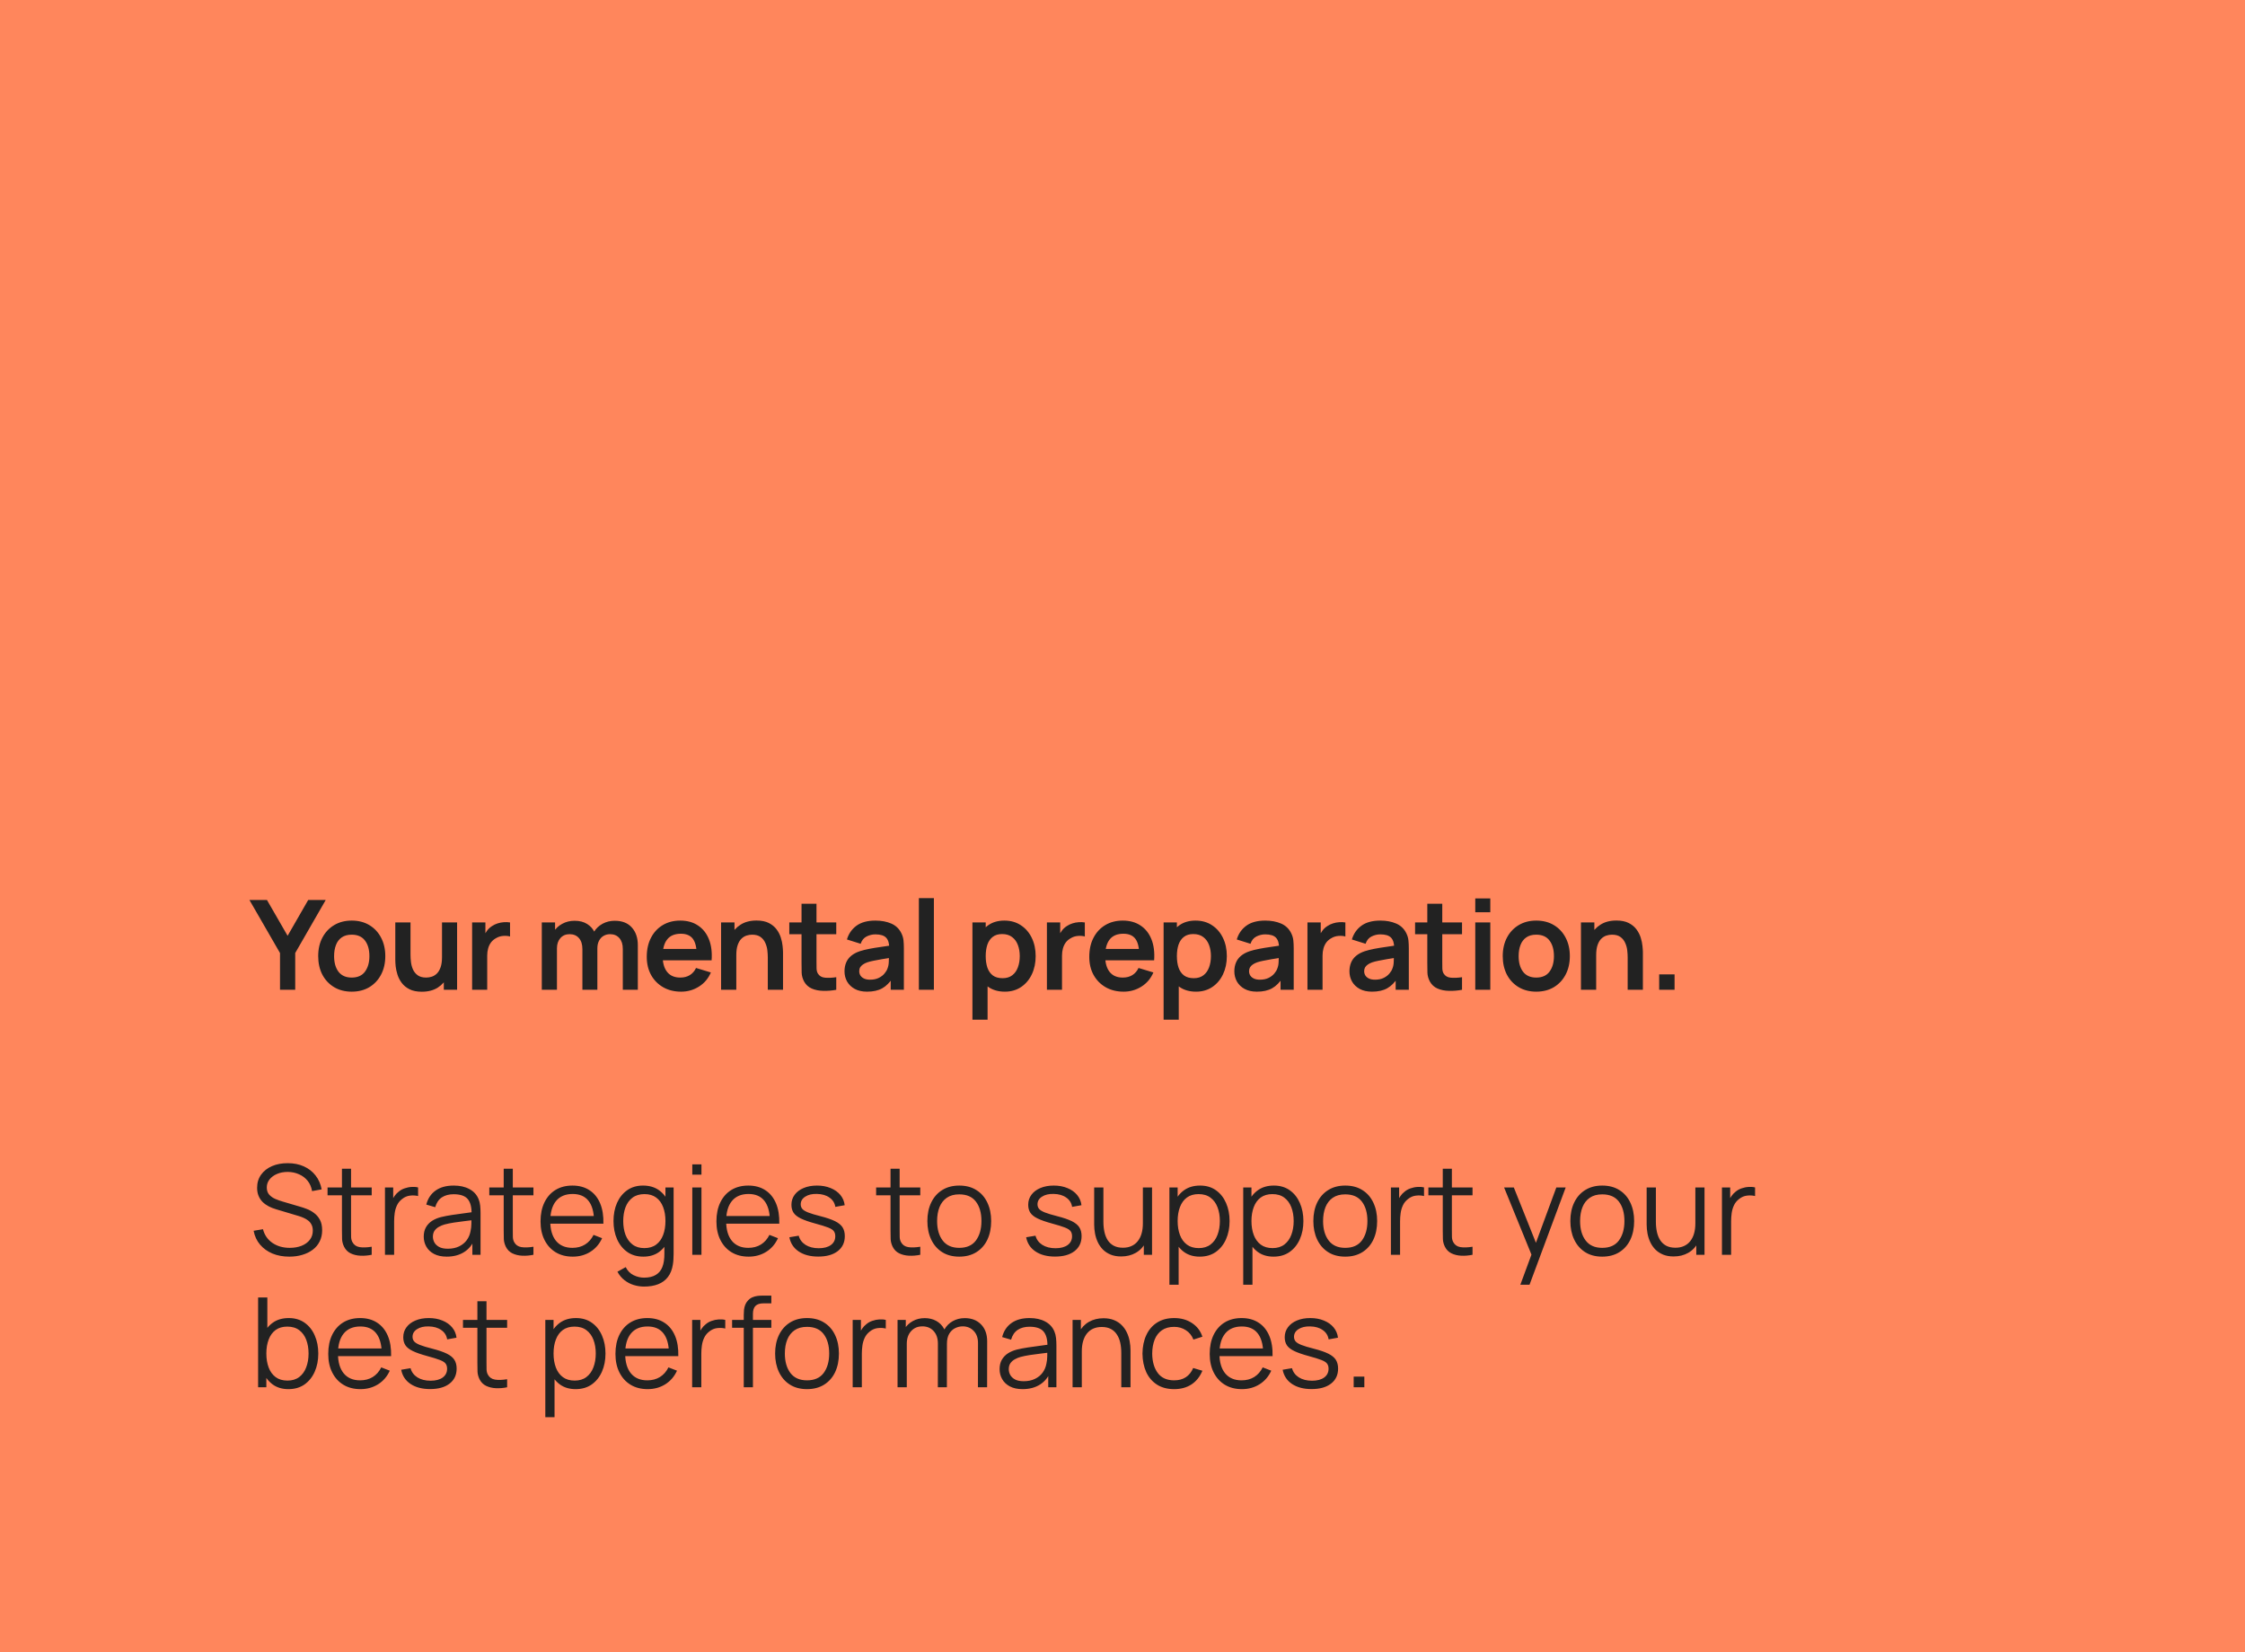
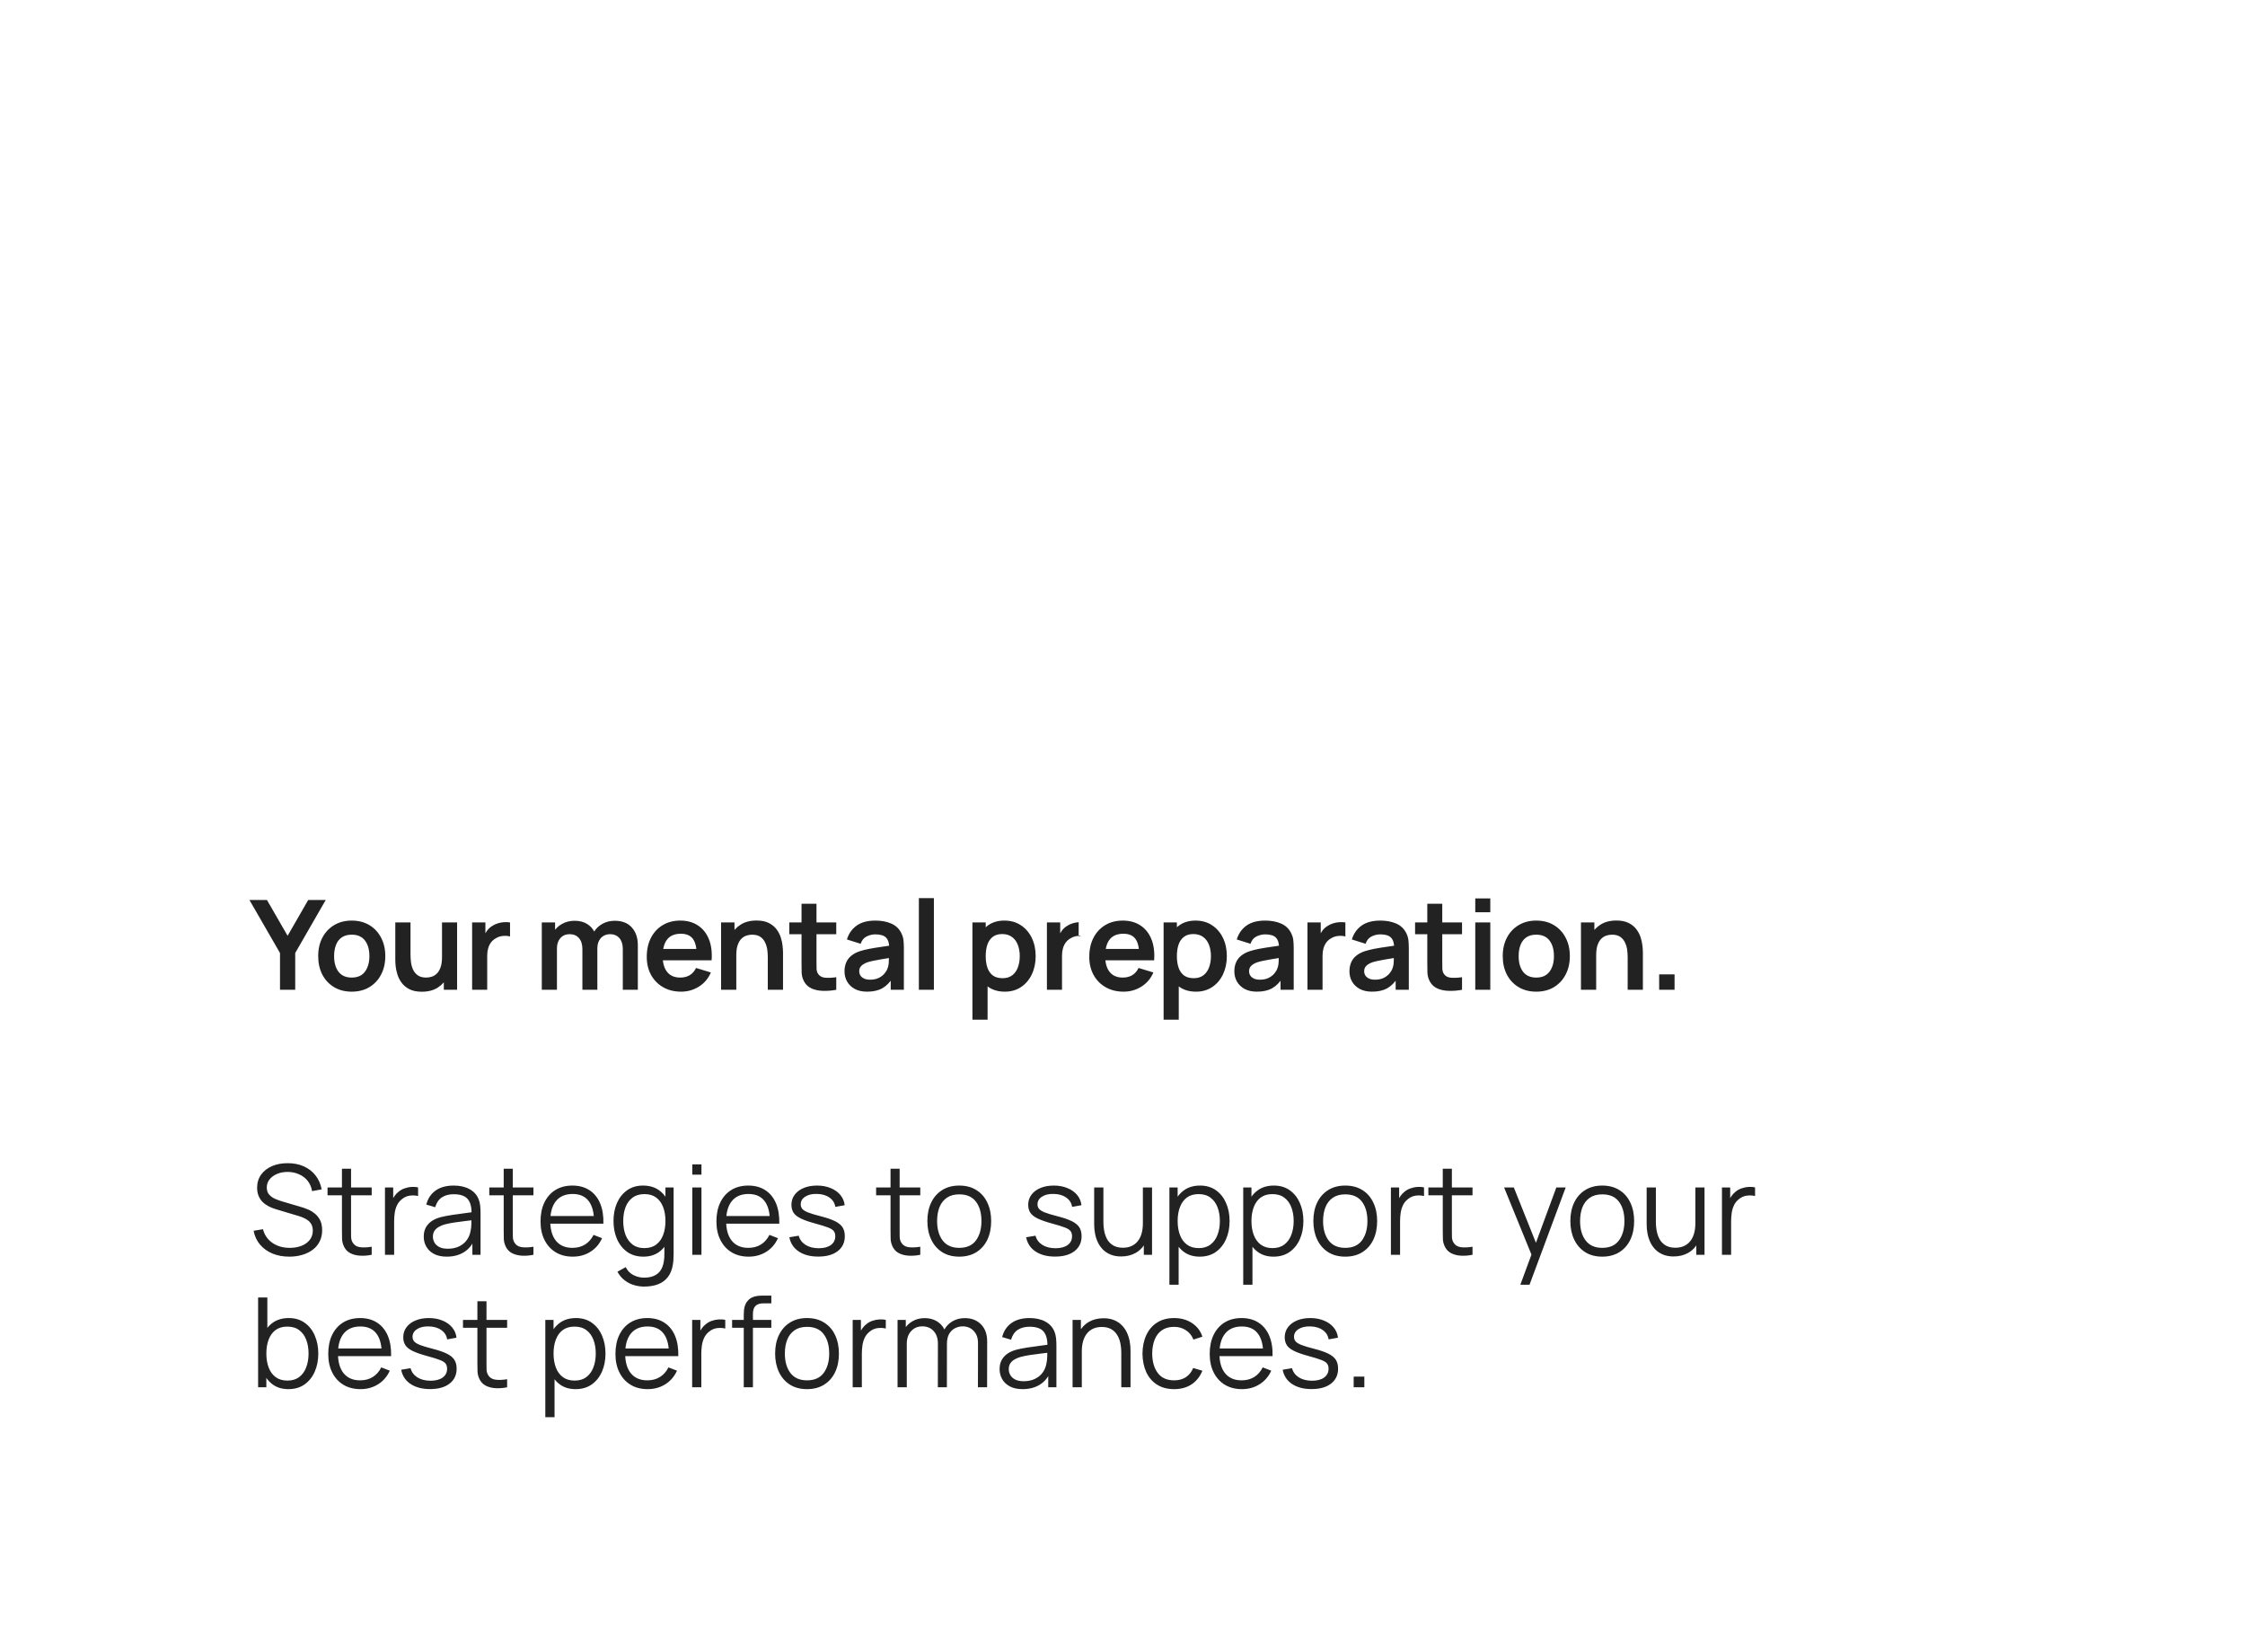
<svg xmlns="http://www.w3.org/2000/svg" width="288" height="212" viewBox="0 0 288 212" fill="none">
-   <rect width="288" height="212" fill="#FF865C" />
-   <path d="M35.92 127V122.28L32 115.48H34.248L36.896 120.072L39.536 115.48H41.784L37.872 122.28V127H35.92ZM45.116 127.24C44.252 127.24 43.497 127.045 42.852 126.656C42.207 126.267 41.705 125.731 41.348 125.048C40.996 124.36 40.82 123.571 40.82 122.68C40.82 121.773 41.001 120.979 41.364 120.296C41.727 119.613 42.231 119.08 42.876 118.696C43.521 118.312 44.268 118.12 45.116 118.12C45.985 118.12 46.743 118.315 47.388 118.704C48.033 119.093 48.535 119.632 48.892 120.32C49.249 121.003 49.428 121.789 49.428 122.68C49.428 123.576 49.247 124.368 48.884 125.056C48.527 125.739 48.025 126.275 47.38 126.664C46.735 127.048 45.98 127.24 45.116 127.24ZM45.116 125.432C45.884 125.432 46.455 125.176 46.828 124.664C47.201 124.152 47.388 123.491 47.388 122.68C47.388 121.843 47.199 121.176 46.82 120.68C46.441 120.179 45.873 119.928 45.116 119.928C44.599 119.928 44.172 120.045 43.836 120.28C43.505 120.509 43.26 120.832 43.1 121.248C42.94 121.659 42.86 122.136 42.86 122.68C42.86 123.517 43.049 124.187 43.428 124.688C43.812 125.184 44.375 125.432 45.116 125.432ZM54.111 127.248C53.471 127.248 52.943 127.141 52.527 126.928C52.111 126.715 51.78 126.443 51.535 126.112C51.289 125.781 51.108 125.429 50.991 125.056C50.873 124.683 50.796 124.331 50.759 124C50.727 123.664 50.711 123.392 50.711 123.184V118.36H52.663V122.52C52.663 122.787 52.681 123.088 52.719 123.424C52.756 123.755 52.841 124.075 52.975 124.384C53.113 124.688 53.316 124.939 53.583 125.136C53.855 125.333 54.22 125.432 54.679 125.432C54.924 125.432 55.167 125.392 55.407 125.312C55.647 125.232 55.863 125.096 56.055 124.904C56.252 124.707 56.409 124.437 56.527 124.096C56.644 123.755 56.703 123.323 56.703 122.8L57.847 123.288C57.847 124.024 57.703 124.691 57.415 125.288C57.132 125.885 56.713 126.363 56.159 126.72C55.604 127.072 54.921 127.248 54.111 127.248ZM56.935 127V124.32H56.703V118.36H58.639V127H56.935ZM60.566 127V118.36H62.27V120.464L62.062 120.192C62.169 119.904 62.31 119.643 62.486 119.408C62.668 119.168 62.884 118.971 63.134 118.816C63.348 118.672 63.582 118.56 63.838 118.48C64.1 118.395 64.366 118.344 64.638 118.328C64.91 118.307 65.174 118.317 65.43 118.36V120.16C65.174 120.085 64.878 120.061 64.542 120.088C64.212 120.115 63.913 120.208 63.646 120.368C63.38 120.512 63.161 120.696 62.99 120.92C62.825 121.144 62.702 121.4 62.622 121.688C62.542 121.971 62.502 122.277 62.502 122.608V127H60.566ZM79.896 127V121.752C79.896 121.16 79.749 120.699 79.456 120.368C79.163 120.032 78.765 119.864 78.264 119.864C77.955 119.864 77.677 119.936 77.432 120.08C77.187 120.219 76.992 120.427 76.848 120.704C76.704 120.976 76.632 121.301 76.632 121.68L75.776 121.176C75.771 120.579 75.904 120.053 76.176 119.6C76.453 119.141 76.827 118.784 77.296 118.528C77.765 118.272 78.288 118.144 78.864 118.144C79.819 118.144 80.549 118.432 81.056 119.008C81.568 119.579 81.824 120.331 81.824 121.264V127H79.896ZM69.504 127V118.36H71.208V121.04H71.448V127H69.504ZM74.712 127V121.776C74.712 121.173 74.565 120.704 74.272 120.368C73.979 120.032 73.579 119.864 73.072 119.864C72.581 119.864 72.187 120.032 71.888 120.368C71.595 120.704 71.448 121.141 71.448 121.68L70.584 121.104C70.584 120.544 70.723 120.04 71 119.592C71.277 119.144 71.651 118.792 72.12 118.536C72.595 118.275 73.125 118.144 73.712 118.144C74.357 118.144 74.896 118.283 75.328 118.56C75.765 118.832 76.091 119.205 76.304 119.68C76.523 120.149 76.632 120.68 76.632 121.272V127H74.712ZM87.378 127.24C86.503 127.24 85.735 127.051 85.074 126.672C84.413 126.293 83.895 125.768 83.522 125.096C83.154 124.424 82.97 123.651 82.97 122.776C82.97 121.832 83.151 121.013 83.514 120.32C83.877 119.621 84.381 119.08 85.026 118.696C85.671 118.312 86.418 118.12 87.266 118.12C88.162 118.12 88.922 118.331 89.546 118.752C90.175 119.168 90.642 119.757 90.946 120.52C91.25 121.283 91.365 122.181 91.29 123.216H89.378V122.512C89.373 121.573 89.207 120.888 88.882 120.456C88.557 120.024 88.045 119.808 87.346 119.808C86.557 119.808 85.97 120.053 85.586 120.544C85.202 121.029 85.01 121.741 85.01 122.68C85.01 123.555 85.202 124.232 85.586 124.712C85.97 125.192 86.53 125.432 87.266 125.432C87.741 125.432 88.149 125.328 88.49 125.12C88.837 124.907 89.103 124.6 89.29 124.2L91.194 124.776C90.863 125.555 90.351 126.16 89.658 126.592C88.97 127.024 88.21 127.24 87.378 127.24ZM84.402 123.216V121.76H90.346V123.216H84.402ZM98.497 127V122.84C98.497 122.568 98.478 122.267 98.441 121.936C98.403 121.605 98.315 121.288 98.177 120.984C98.043 120.675 97.841 120.421 97.569 120.224C97.302 120.027 96.939 119.928 96.481 119.928C96.235 119.928 95.993 119.968 95.753 120.048C95.513 120.128 95.294 120.267 95.097 120.464C94.905 120.656 94.75 120.923 94.633 121.264C94.515 121.6 94.457 122.032 94.457 122.56L93.313 122.072C93.313 121.336 93.454 120.669 93.737 120.072C94.025 119.475 94.446 119 95.001 118.648C95.555 118.291 96.238 118.112 97.049 118.112C97.689 118.112 98.217 118.219 98.633 118.432C99.049 118.645 99.379 118.917 99.625 119.248C99.87 119.579 100.051 119.931 100.169 120.304C100.286 120.677 100.361 121.032 100.393 121.368C100.43 121.699 100.449 121.968 100.449 122.176V127H98.497ZM92.505 127V118.36H94.225V121.04H94.457V127H92.505ZM107.28 127C106.71 127.107 106.15 127.152 105.6 127.136C105.056 127.125 104.568 127.027 104.136 126.84C103.704 126.648 103.376 126.347 103.152 125.936C102.955 125.563 102.851 125.181 102.84 124.792C102.83 124.403 102.824 123.963 102.824 123.472V115.96H104.744V123.36C104.744 123.707 104.747 124.011 104.752 124.272C104.763 124.533 104.819 124.747 104.92 124.912C105.112 125.232 105.419 125.411 105.84 125.448C106.262 125.485 106.742 125.464 107.28 125.384V127ZM101.256 119.872V118.36H107.28V119.872H101.256ZM111.234 127.24C110.61 127.24 110.082 127.123 109.65 126.888C109.218 126.648 108.89 126.331 108.666 125.936C108.447 125.541 108.338 125.107 108.338 124.632C108.338 124.216 108.407 123.843 108.546 123.512C108.685 123.176 108.898 122.888 109.186 122.648C109.474 122.403 109.847 122.203 110.306 122.048C110.653 121.936 111.058 121.835 111.522 121.744C111.991 121.653 112.498 121.571 113.042 121.496C113.591 121.416 114.165 121.331 114.762 121.24L114.074 121.632C114.079 121.035 113.946 120.595 113.674 120.312C113.402 120.029 112.943 119.888 112.298 119.888C111.909 119.888 111.533 119.979 111.17 120.16C110.807 120.341 110.554 120.653 110.41 121.096L108.65 120.544C108.863 119.813 109.269 119.227 109.866 118.784C110.469 118.341 111.279 118.12 112.298 118.12C113.066 118.12 113.741 118.245 114.322 118.496C114.909 118.747 115.343 119.157 115.626 119.728C115.781 120.032 115.874 120.344 115.906 120.664C115.938 120.979 115.954 121.323 115.954 121.696V127H114.266V125.128L114.546 125.432C114.157 126.056 113.701 126.515 113.178 126.808C112.661 127.096 112.013 127.24 111.234 127.24ZM111.618 125.704C112.055 125.704 112.429 125.627 112.738 125.472C113.047 125.317 113.293 125.128 113.474 124.904C113.661 124.68 113.786 124.469 113.85 124.272C113.951 124.027 114.007 123.747 114.018 123.432C114.034 123.112 114.042 122.853 114.042 122.656L114.634 122.832C114.053 122.923 113.554 123.003 113.138 123.072C112.722 123.141 112.365 123.208 112.066 123.272C111.767 123.331 111.503 123.397 111.274 123.472C111.05 123.552 110.861 123.645 110.706 123.752C110.551 123.859 110.431 123.981 110.346 124.12C110.266 124.259 110.226 124.421 110.226 124.608C110.226 124.821 110.279 125.011 110.386 125.176C110.493 125.336 110.647 125.464 110.85 125.56C111.058 125.656 111.314 125.704 111.618 125.704ZM117.877 127V115.24H119.805V127H117.877ZM128.916 127.24C128.074 127.24 127.367 127.04 126.796 126.64C126.226 126.24 125.796 125.696 125.508 125.008C125.22 124.315 125.076 123.539 125.076 122.68C125.076 121.811 125.22 121.032 125.508 120.344C125.796 119.656 126.218 119.115 126.772 118.72C127.332 118.32 128.023 118.12 128.844 118.12C129.66 118.12 130.367 118.32 130.964 118.72C131.567 119.115 132.034 119.656 132.364 120.344C132.695 121.027 132.86 121.805 132.86 122.68C132.86 123.544 132.698 124.32 132.372 125.008C132.047 125.696 131.588 126.24 130.996 126.64C130.404 127.04 129.711 127.24 128.916 127.24ZM124.748 130.84V118.36H126.452V124.424H126.692V130.84H124.748ZM128.62 125.512C129.122 125.512 129.535 125.387 129.86 125.136C130.186 124.885 130.426 124.547 130.58 124.12C130.74 123.688 130.82 123.208 130.82 122.68C130.82 122.157 130.74 121.683 130.58 121.256C130.42 120.824 130.172 120.483 129.836 120.232C129.5 119.976 129.074 119.848 128.556 119.848C128.066 119.848 127.666 119.968 127.356 120.208C127.047 120.443 126.818 120.773 126.668 121.2C126.524 121.621 126.452 122.115 126.452 122.68C126.452 123.24 126.524 123.733 126.668 124.16C126.818 124.587 127.05 124.92 127.364 125.16C127.684 125.395 128.103 125.512 128.62 125.512ZM134.304 127V118.36H136.008V120.464L135.8 120.192C135.906 119.904 136.048 119.643 136.224 119.408C136.405 119.168 136.621 118.971 136.872 118.816C137.085 118.672 137.32 118.56 137.576 118.48C137.837 118.395 138.104 118.344 138.376 118.328C138.648 118.307 138.912 118.317 139.168 118.36V120.16C138.912 120.085 138.616 120.061 138.28 120.088C137.949 120.115 137.65 120.208 137.384 120.368C137.117 120.512 136.898 120.696 136.728 120.92C136.562 121.144 136.44 121.4 136.36 121.688C136.28 121.971 136.24 122.277 136.24 122.608V127H134.304ZM144.146 127.24C143.271 127.24 142.503 127.051 141.842 126.672C141.181 126.293 140.663 125.768 140.29 125.096C139.922 124.424 139.738 123.651 139.738 122.776C139.738 121.832 139.919 121.013 140.282 120.32C140.645 119.621 141.149 119.08 141.794 118.696C142.439 118.312 143.186 118.12 144.034 118.12C144.93 118.12 145.69 118.331 146.314 118.752C146.943 119.168 147.41 119.757 147.714 120.52C148.018 121.283 148.133 122.181 148.058 123.216H146.146V122.512C146.141 121.573 145.975 120.888 145.65 120.456C145.325 120.024 144.813 119.808 144.114 119.808C143.325 119.808 142.738 120.053 142.354 120.544C141.97 121.029 141.778 121.741 141.778 122.68C141.778 123.555 141.97 124.232 142.354 124.712C142.738 125.192 143.298 125.432 144.034 125.432C144.509 125.432 144.917 125.328 145.258 125.12C145.605 124.907 145.871 124.6 146.058 124.2L147.962 124.776C147.631 125.555 147.119 126.16 146.426 126.592C145.738 127.024 144.978 127.24 144.146 127.24ZM141.17 123.216V121.76H147.114V123.216H141.17ZM153.441 127.24C152.598 127.24 151.891 127.04 151.321 126.64C150.75 126.24 150.321 125.696 150.033 125.008C149.745 124.315 149.601 123.539 149.601 122.68C149.601 121.811 149.745 121.032 150.033 120.344C150.321 119.656 150.742 119.115 151.297 118.72C151.857 118.32 152.547 118.12 153.369 118.12C154.185 118.12 154.891 118.32 155.489 118.72C156.091 119.115 156.558 119.656 156.889 120.344C157.219 121.027 157.385 121.805 157.385 122.68C157.385 123.544 157.222 124.32 156.897 125.008C156.571 125.696 156.113 126.24 155.521 126.64C154.929 127.04 154.235 127.24 153.441 127.24ZM149.273 130.84V118.36H150.977V124.424H151.217V130.84H149.273ZM153.145 125.512C153.646 125.512 154.059 125.387 154.385 125.136C154.71 124.885 154.95 124.547 155.105 124.12C155.265 123.688 155.345 123.208 155.345 122.68C155.345 122.157 155.265 121.683 155.105 121.256C154.945 120.824 154.697 120.483 154.361 120.232C154.025 119.976 153.598 119.848 153.081 119.848C152.59 119.848 152.19 119.968 151.881 120.208C151.571 120.443 151.342 120.773 151.193 121.2C151.049 121.621 150.977 122.115 150.977 122.68C150.977 123.24 151.049 123.733 151.193 124.16C151.342 124.587 151.574 124.92 151.889 125.16C152.209 125.395 152.627 125.512 153.145 125.512ZM161.244 127.24C160.62 127.24 160.092 127.123 159.66 126.888C159.228 126.648 158.9 126.331 158.676 125.936C158.457 125.541 158.348 125.107 158.348 124.632C158.348 124.216 158.417 123.843 158.556 123.512C158.695 123.176 158.908 122.888 159.196 122.648C159.484 122.403 159.857 122.203 160.316 122.048C160.663 121.936 161.068 121.835 161.532 121.744C162.001 121.653 162.508 121.571 163.052 121.496C163.601 121.416 164.175 121.331 164.772 121.24L164.084 121.632C164.089 121.035 163.956 120.595 163.684 120.312C163.412 120.029 162.953 119.888 162.308 119.888C161.919 119.888 161.543 119.979 161.18 120.16C160.817 120.341 160.564 120.653 160.42 121.096L158.66 120.544C158.873 119.813 159.279 119.227 159.876 118.784C160.479 118.341 161.289 118.12 162.308 118.12C163.076 118.12 163.751 118.245 164.332 118.496C164.919 118.747 165.353 119.157 165.636 119.728C165.791 120.032 165.884 120.344 165.916 120.664C165.948 120.979 165.964 121.323 165.964 121.696V127H164.276V125.128L164.556 125.432C164.167 126.056 163.711 126.515 163.188 126.808C162.671 127.096 162.023 127.24 161.244 127.24ZM161.628 125.704C162.065 125.704 162.439 125.627 162.748 125.472C163.057 125.317 163.303 125.128 163.484 124.904C163.671 124.68 163.796 124.469 163.86 124.272C163.961 124.027 164.017 123.747 164.028 123.432C164.044 123.112 164.052 122.853 164.052 122.656L164.644 122.832C164.063 122.923 163.564 123.003 163.148 123.072C162.732 123.141 162.375 123.208 162.076 123.272C161.777 123.331 161.513 123.397 161.284 123.472C161.06 123.552 160.871 123.645 160.716 123.752C160.561 123.859 160.441 123.981 160.356 124.12C160.276 124.259 160.236 124.421 160.236 124.608C160.236 124.821 160.289 125.011 160.396 125.176C160.503 125.336 160.657 125.464 160.86 125.56C161.068 125.656 161.324 125.704 161.628 125.704ZM167.727 127V118.36H169.431V120.464L169.223 120.192C169.33 119.904 169.471 119.643 169.647 119.408C169.828 119.168 170.044 118.971 170.295 118.816C170.508 118.672 170.743 118.56 170.999 118.48C171.26 118.395 171.527 118.344 171.799 118.328C172.071 118.307 172.335 118.317 172.591 118.36V120.16C172.335 120.085 172.039 120.061 171.703 120.088C171.372 120.115 171.074 120.208 170.807 120.368C170.54 120.512 170.322 120.696 170.151 120.92C169.986 121.144 169.863 121.4 169.783 121.688C169.703 121.971 169.663 122.277 169.663 122.608V127H167.727ZM176.01 127.24C175.386 127.24 174.858 127.123 174.426 126.888C173.994 126.648 173.666 126.331 173.442 125.936C173.224 125.541 173.114 125.107 173.114 124.632C173.114 124.216 173.184 123.843 173.322 123.512C173.461 123.176 173.674 122.888 173.962 122.648C174.25 122.403 174.624 122.203 175.082 122.048C175.429 121.936 175.834 121.835 176.298 121.744C176.768 121.653 177.274 121.571 177.818 121.496C178.368 121.416 178.941 121.331 179.538 121.24L178.85 121.632C178.856 121.035 178.722 120.595 178.45 120.312C178.178 120.029 177.72 119.888 177.074 119.888C176.685 119.888 176.309 119.979 175.946 120.16C175.584 120.341 175.33 120.653 175.186 121.096L173.426 120.544C173.64 119.813 174.045 119.227 174.642 118.784C175.245 118.341 176.056 118.12 177.074 118.12C177.842 118.12 178.517 118.245 179.098 118.496C179.685 118.747 180.12 119.157 180.402 119.728C180.557 120.032 180.65 120.344 180.682 120.664C180.714 120.979 180.73 121.323 180.73 121.696V127H179.042V125.128L179.322 125.432C178.933 126.056 178.477 126.515 177.954 126.808C177.437 127.096 176.789 127.24 176.01 127.24ZM176.394 125.704C176.832 125.704 177.205 125.627 177.514 125.472C177.824 125.317 178.069 125.128 178.25 124.904C178.437 124.68 178.562 124.469 178.626 124.272C178.728 124.027 178.784 123.747 178.794 123.432C178.81 123.112 178.818 122.853 178.818 122.656L179.41 122.832C178.829 122.923 178.33 123.003 177.914 123.072C177.498 123.141 177.141 123.208 176.842 123.272C176.544 123.331 176.28 123.397 176.05 123.472C175.826 123.552 175.637 123.645 175.482 123.752C175.328 123.859 175.208 123.981 175.122 124.12C175.042 124.259 175.002 124.421 175.002 124.608C175.002 124.821 175.056 125.011 175.162 125.176C175.269 125.336 175.424 125.464 175.626 125.56C175.834 125.656 176.09 125.704 176.394 125.704ZM187.557 127C186.986 127.107 186.426 127.152 185.877 127.136C185.333 127.125 184.845 127.027 184.413 126.84C183.981 126.648 183.653 126.347 183.429 125.936C183.232 125.563 183.128 125.181 183.117 124.792C183.106 124.403 183.101 123.963 183.101 123.472V115.96H185.021V123.36C185.021 123.707 185.024 124.011 185.029 124.272C185.04 124.533 185.096 124.747 185.197 124.912C185.389 125.232 185.696 125.411 186.117 125.448C186.538 125.485 187.018 125.464 187.557 125.384V127ZM181.533 119.872V118.36H187.557V119.872H181.533ZM189.255 117.048V115.28H191.183V117.048H189.255ZM189.255 127V118.36H191.183V127H189.255ZM197.075 127.24C196.211 127.24 195.457 127.045 194.811 126.656C194.166 126.267 193.665 125.731 193.307 125.048C192.955 124.36 192.779 123.571 192.779 122.68C192.779 121.773 192.961 120.979 193.323 120.296C193.686 119.613 194.19 119.08 194.835 118.696C195.481 118.312 196.227 118.12 197.075 118.12C197.945 118.12 198.702 118.315 199.347 118.704C199.993 119.093 200.494 119.632 200.851 120.32C201.209 121.003 201.387 121.789 201.387 122.68C201.387 123.576 201.206 124.368 200.843 125.056C200.486 125.739 199.985 126.275 199.339 126.664C198.694 127.048 197.939 127.24 197.075 127.24ZM197.075 125.432C197.843 125.432 198.414 125.176 198.787 124.664C199.161 124.152 199.347 123.491 199.347 122.68C199.347 121.843 199.158 121.176 198.779 120.68C198.401 120.179 197.833 119.928 197.075 119.928C196.558 119.928 196.131 120.045 195.795 120.28C195.465 120.509 195.219 120.832 195.059 121.248C194.899 121.659 194.819 122.136 194.819 122.68C194.819 123.517 195.009 124.187 195.387 124.688C195.771 125.184 196.334 125.432 197.075 125.432ZM208.806 127V122.84C208.806 122.568 208.787 122.267 208.75 121.936C208.713 121.605 208.625 121.288 208.486 120.984C208.353 120.675 208.15 120.421 207.878 120.224C207.611 120.027 207.249 119.928 206.79 119.928C206.545 119.928 206.302 119.968 206.062 120.048C205.822 120.128 205.603 120.267 205.406 120.464C205.214 120.656 205.059 120.923 204.942 121.264C204.825 121.6 204.766 122.032 204.766 122.56L203.622 122.072C203.622 121.336 203.763 120.669 204.046 120.072C204.334 119.475 204.755 119 205.31 118.648C205.865 118.291 206.547 118.112 207.358 118.112C207.998 118.112 208.526 118.219 208.942 118.432C209.358 118.645 209.689 118.917 209.934 119.248C210.179 119.579 210.361 119.931 210.478 120.304C210.595 120.677 210.67 121.032 210.702 121.368C210.739 121.699 210.758 121.968 210.758 122.176V127H208.806ZM202.814 127V118.36H204.534V121.04H204.766V127H202.814ZM212.846 127V125.024H214.822V127H212.846ZM37.12 161.24C36.315 161.24 35.589 161.107 34.944 160.84C34.304 160.568 33.773 160.184 33.352 159.688C32.936 159.192 32.664 158.603 32.536 157.92L33.736 157.72C33.928 158.467 34.333 159.053 34.952 159.48C35.571 159.901 36.309 160.112 37.168 160.112C37.733 160.112 38.24 160.024 38.688 159.848C39.136 159.667 39.488 159.411 39.744 159.08C40 158.749 40.128 158.357 40.128 157.904C40.128 157.605 40.075 157.352 39.968 157.144C39.861 156.931 39.72 156.755 39.544 156.616C39.368 156.477 39.176 156.363 38.968 156.272C38.76 156.176 38.557 156.099 38.36 156.04L35.44 155.168C35.088 155.067 34.763 154.939 34.464 154.784C34.165 154.624 33.904 154.435 33.68 154.216C33.461 153.992 33.291 153.731 33.168 153.432C33.045 153.133 32.984 152.792 32.984 152.408C32.984 151.757 33.155 151.195 33.496 150.72C33.837 150.245 34.304 149.88 34.896 149.624C35.488 149.368 36.163 149.243 36.92 149.248C37.688 149.248 38.373 149.384 38.976 149.656C39.584 149.928 40.085 150.317 40.48 150.824C40.875 151.325 41.136 151.92 41.264 152.608L40.032 152.832C39.952 152.331 39.768 151.896 39.48 151.528C39.192 151.16 38.824 150.877 38.376 150.68C37.933 150.477 37.445 150.373 36.912 150.368C36.395 150.368 35.933 150.456 35.528 150.632C35.128 150.803 34.811 151.037 34.576 151.336C34.341 151.635 34.224 151.976 34.224 152.36C34.224 152.749 34.331 153.061 34.544 153.296C34.763 153.531 35.029 153.715 35.344 153.848C35.664 153.981 35.973 154.091 36.272 154.176L38.528 154.84C38.763 154.904 39.037 154.997 39.352 155.12C39.672 155.237 39.981 155.408 40.28 155.632C40.584 155.851 40.835 156.139 41.032 156.496C41.229 156.853 41.328 157.307 41.328 157.856C41.328 158.389 41.221 158.867 41.008 159.288C40.8 159.709 40.504 160.064 40.12 160.352C39.741 160.64 39.296 160.859 38.784 161.008C38.277 161.163 37.723 161.24 37.12 161.24ZM47.683 161C47.198 161.101 46.718 161.141 46.243 161.12C45.774 161.099 45.353 160.997 44.979 160.816C44.611 160.635 44.331 160.352 44.139 159.968C43.985 159.648 43.899 159.325 43.883 159C43.873 158.669 43.867 158.293 43.867 157.872V149.96H45.035V157.824C45.035 158.187 45.038 158.491 45.043 158.736C45.054 158.976 45.11 159.189 45.211 159.376C45.403 159.733 45.707 159.947 46.123 160.016C46.545 160.085 47.065 160.069 47.683 159.968V161ZM42.019 153.368V152.36H47.683V153.368H42.019ZM49.386 161V152.36H50.442V154.44L50.234 154.168C50.33 153.912 50.455 153.677 50.61 153.464C50.764 153.245 50.932 153.067 51.114 152.928C51.338 152.731 51.599 152.581 51.898 152.48C52.196 152.373 52.498 152.312 52.802 152.296C53.106 152.275 53.383 152.296 53.634 152.36V153.464C53.319 153.384 52.975 153.365 52.602 153.408C52.228 153.451 51.884 153.6 51.57 153.856C51.282 154.08 51.066 154.349 50.922 154.664C50.778 154.973 50.682 155.304 50.634 155.656C50.586 156.003 50.562 156.347 50.562 156.688V161H49.386ZM57.311 161.24C56.66 161.24 56.113 161.123 55.671 160.888C55.233 160.653 54.905 160.341 54.687 159.952C54.468 159.563 54.359 159.139 54.359 158.68C54.359 158.211 54.452 157.811 54.639 157.48C54.831 157.144 55.089 156.869 55.415 156.656C55.745 156.443 56.127 156.28 56.559 156.168C56.996 156.061 57.479 155.968 58.007 155.888C58.54 155.803 59.06 155.731 59.567 155.672C60.079 155.608 60.527 155.547 60.911 155.488L60.495 155.744C60.511 154.891 60.345 154.259 59.999 153.848C59.652 153.437 59.049 153.232 58.191 153.232C57.599 153.232 57.097 153.365 56.687 153.632C56.281 153.899 55.996 154.32 55.831 154.896L54.687 154.56C54.884 153.787 55.281 153.187 55.879 152.76C56.476 152.333 57.252 152.12 58.207 152.12C58.996 152.12 59.665 152.269 60.215 152.568C60.769 152.861 61.161 153.288 61.391 153.848C61.497 154.099 61.567 154.379 61.599 154.688C61.631 154.997 61.647 155.312 61.647 155.632V161H60.599V158.832L60.903 158.96C60.609 159.701 60.153 160.267 59.535 160.656C58.916 161.045 58.175 161.24 57.311 161.24ZM57.447 160.224C57.996 160.224 58.476 160.125 58.887 159.928C59.297 159.731 59.628 159.461 59.879 159.12C60.129 158.773 60.292 158.384 60.367 157.952C60.431 157.675 60.465 157.371 60.471 157.04C60.476 156.704 60.479 156.453 60.479 156.288L60.927 156.52C60.527 156.573 60.092 156.627 59.623 156.68C59.159 156.733 58.7 156.795 58.247 156.864C57.799 156.933 57.393 157.016 57.031 157.112C56.785 157.181 56.548 157.28 56.319 157.408C56.089 157.531 55.9 157.696 55.751 157.904C55.607 158.112 55.535 158.371 55.535 158.68C55.535 158.931 55.596 159.173 55.719 159.408C55.847 159.643 56.049 159.837 56.327 159.992C56.609 160.147 56.983 160.224 57.447 160.224ZM68.433 161C67.948 161.101 67.468 161.141 66.993 161.12C66.524 161.099 66.103 160.997 65.729 160.816C65.361 160.635 65.081 160.352 64.889 159.968C64.735 159.648 64.649 159.325 64.633 159C64.623 158.669 64.617 158.293 64.617 157.872V149.96H65.785V157.824C65.785 158.187 65.788 158.491 65.793 158.736C65.804 158.976 65.86 159.189 65.961 159.376C66.153 159.733 66.457 159.947 66.873 160.016C67.295 160.085 67.815 160.069 68.433 159.968V161ZM62.769 153.368V152.36H68.433V153.368H62.769ZM73.479 161.24C72.636 161.24 71.906 161.053 71.287 160.68C70.674 160.307 70.197 159.781 69.855 159.104C69.514 158.427 69.343 157.632 69.343 156.72C69.343 155.776 69.511 154.96 69.847 154.272C70.183 153.584 70.655 153.053 71.263 152.68C71.876 152.307 72.599 152.12 73.431 152.12C74.284 152.12 75.013 152.317 75.615 152.712C76.218 153.101 76.674 153.661 76.983 154.392C77.293 155.123 77.434 155.995 77.407 157.008H76.207V156.592C76.186 155.472 75.943 154.627 75.479 154.056C75.02 153.485 74.349 153.2 73.463 153.2C72.535 153.2 71.823 153.501 71.327 154.104C70.837 154.707 70.591 155.565 70.591 156.68C70.591 157.768 70.837 158.613 71.327 159.216C71.823 159.813 72.525 160.112 73.431 160.112C74.05 160.112 74.588 159.971 75.047 159.688C75.511 159.4 75.876 158.987 76.143 158.448L77.239 158.872C76.898 159.624 76.394 160.208 75.727 160.624C75.066 161.035 74.317 161.24 73.479 161.24ZM70.175 157.008V156.024H76.775V157.008H70.175ZM82.615 165.08C82.172 165.08 81.734 165.013 81.302 164.88C80.876 164.752 80.481 164.547 80.118 164.264C79.756 163.987 79.452 163.624 79.207 163.176L80.27 162.584C80.51 163.064 80.847 163.408 81.278 163.616C81.716 163.829 82.161 163.936 82.615 163.936C83.239 163.936 83.743 163.819 84.126 163.584C84.516 163.355 84.799 163.013 84.975 162.56C85.15 162.107 85.236 161.541 85.231 160.864V158.56H85.367V152.36H86.415V160.88C86.415 161.125 86.406 161.36 86.391 161.584C86.38 161.813 86.356 162.037 86.319 162.256C86.217 162.901 86.007 163.432 85.686 163.848C85.372 164.264 84.956 164.573 84.439 164.776C83.927 164.979 83.319 165.08 82.615 165.08ZM82.534 161.24C81.729 161.24 81.041 161.04 80.471 160.64C79.9 160.235 79.463 159.688 79.159 159C78.855 158.312 78.703 157.536 78.703 156.672C78.703 155.813 78.852 155.04 79.15 154.352C79.454 153.664 79.889 153.12 80.454 152.72C81.02 152.32 81.697 152.12 82.487 152.12C83.297 152.12 83.98 152.317 84.534 152.712C85.089 153.107 85.508 153.648 85.79 154.336C86.079 155.019 86.222 155.797 86.222 156.672C86.222 157.531 86.081 158.307 85.799 159C85.516 159.688 85.1 160.235 84.55 160.64C84.001 161.04 83.329 161.24 82.534 161.24ZM82.654 160.144C83.268 160.144 83.775 159.995 84.174 159.696C84.575 159.397 84.873 158.987 85.07 158.464C85.268 157.936 85.367 157.339 85.367 156.672C85.367 155.995 85.268 155.397 85.07 154.88C84.873 154.357 84.575 153.949 84.174 153.656C83.78 153.363 83.281 153.216 82.678 153.216C82.06 153.216 81.548 153.368 81.142 153.672C80.737 153.976 80.436 154.389 80.239 154.912C80.046 155.435 79.951 156.021 79.951 156.672C79.951 157.328 80.049 157.92 80.246 158.448C80.449 158.971 80.751 159.384 81.15 159.688C81.55 159.992 82.052 160.144 82.654 160.144ZM88.811 150.72V149.4H89.987V150.72H88.811ZM88.811 161V152.36H89.987V161H88.811ZM96.042 161.24C95.199 161.24 94.468 161.053 93.85 160.68C93.236 160.307 92.759 159.781 92.418 159.104C92.076 158.427 91.906 157.632 91.906 156.72C91.906 155.776 92.074 154.96 92.41 154.272C92.746 153.584 93.218 153.053 93.826 152.68C94.439 152.307 95.162 152.12 95.994 152.12C96.847 152.12 97.575 152.317 98.178 152.712C98.78 153.101 99.236 153.661 99.546 154.392C99.855 155.123 99.996 155.995 99.97 157.008H98.77V156.592C98.748 155.472 98.506 154.627 98.042 154.056C97.583 153.485 96.911 153.2 96.026 153.2C95.098 153.2 94.386 153.501 93.89 154.104C93.399 154.707 93.154 155.565 93.154 156.68C93.154 157.768 93.399 158.613 93.89 159.216C94.386 159.813 95.087 160.112 95.994 160.112C96.612 160.112 97.151 159.971 97.61 159.688C98.074 159.4 98.439 158.987 98.706 158.448L99.802 158.872C99.46 159.624 98.956 160.208 98.29 160.624C97.628 161.035 96.879 161.24 96.042 161.24ZM92.738 157.008V156.024H99.338V157.008H92.738ZM104.969 161.232C103.956 161.232 103.121 161.013 102.465 160.576C101.814 160.139 101.414 159.531 101.265 158.752L102.465 158.552C102.593 159.043 102.884 159.435 103.337 159.728C103.796 160.016 104.361 160.16 105.033 160.16C105.689 160.16 106.206 160.024 106.585 159.752C106.964 159.475 107.153 159.099 107.153 158.624C107.153 158.357 107.092 158.141 106.969 157.976C106.852 157.805 106.609 157.648 106.241 157.504C105.873 157.36 105.324 157.189 104.593 156.992C103.809 156.779 103.196 156.565 102.753 156.352C102.31 156.139 101.996 155.893 101.809 155.616C101.622 155.333 101.529 154.989 101.529 154.584C101.529 154.093 101.668 153.664 101.945 153.296C102.222 152.923 102.606 152.635 103.097 152.432C103.588 152.224 104.158 152.12 104.809 152.12C105.46 152.12 106.041 152.227 106.553 152.44C107.07 152.648 107.486 152.941 107.801 153.32C108.116 153.699 108.302 154.139 108.361 154.64L107.161 154.856C107.081 154.349 106.828 153.949 106.401 153.656C105.98 153.357 105.444 153.203 104.793 153.192C104.18 153.176 103.681 153.293 103.297 153.544C102.913 153.789 102.721 154.117 102.721 154.528C102.721 154.757 102.79 154.955 102.929 155.12C103.068 155.28 103.318 155.432 103.681 155.576C104.049 155.72 104.572 155.877 105.249 156.048C106.044 156.251 106.668 156.464 107.121 156.688C107.574 156.912 107.897 157.176 108.089 157.48C108.281 157.784 108.377 158.16 108.377 158.608C108.377 159.424 108.073 160.067 107.465 160.536C106.862 161 106.03 161.232 104.969 161.232ZM118.058 161C117.573 161.101 117.093 161.141 116.618 161.12C116.149 161.099 115.728 160.997 115.354 160.816C114.986 160.635 114.706 160.352 114.514 159.968C114.36 159.648 114.274 159.325 114.258 159C114.248 158.669 114.242 158.293 114.242 157.872V149.96H115.41V157.824C115.41 158.187 115.413 158.491 115.418 158.736C115.429 158.976 115.485 159.189 115.586 159.376C115.778 159.733 116.082 159.947 116.498 160.016C116.92 160.085 117.44 160.069 118.058 159.968V161ZM112.394 153.368V152.36H118.058V153.368H112.394ZM123.056 161.24C122.197 161.24 121.464 161.045 120.856 160.656C120.248 160.267 119.781 159.728 119.456 159.04C119.131 158.352 118.968 157.563 118.968 156.672C118.968 155.765 119.133 154.971 119.464 154.288C119.795 153.605 120.264 153.075 120.872 152.696C121.485 152.312 122.213 152.12 123.056 152.12C123.92 152.12 124.656 152.315 125.264 152.704C125.877 153.088 126.344 153.624 126.664 154.312C126.989 154.995 127.152 155.781 127.152 156.672C127.152 157.579 126.989 158.376 126.664 159.064C126.339 159.747 125.869 160.28 125.256 160.664C124.643 161.048 123.909 161.24 123.056 161.24ZM123.056 160.112C124.016 160.112 124.731 159.795 125.2 159.16C125.669 158.52 125.904 157.691 125.904 156.672C125.904 155.627 125.667 154.795 125.192 154.176C124.723 153.557 124.011 153.248 123.056 153.248C122.411 153.248 121.877 153.395 121.456 153.688C121.04 153.976 120.728 154.379 120.52 154.896C120.317 155.408 120.216 156 120.216 156.672C120.216 157.712 120.456 158.547 120.936 159.176C121.416 159.8 122.123 160.112 123.056 160.112ZM135.344 161.232C134.331 161.232 133.496 161.013 132.84 160.576C132.189 160.139 131.789 159.531 131.64 158.752L132.84 158.552C132.968 159.043 133.259 159.435 133.712 159.728C134.171 160.016 134.736 160.16 135.408 160.16C136.064 160.16 136.581 160.024 136.96 159.752C137.339 159.475 137.528 159.099 137.528 158.624C137.528 158.357 137.467 158.141 137.344 157.976C137.227 157.805 136.984 157.648 136.616 157.504C136.248 157.36 135.699 157.189 134.968 156.992C134.184 156.779 133.571 156.565 133.128 156.352C132.685 156.139 132.371 155.893 132.184 155.616C131.997 155.333 131.904 154.989 131.904 154.584C131.904 154.093 132.043 153.664 132.32 153.296C132.597 152.923 132.981 152.635 133.472 152.432C133.963 152.224 134.533 152.12 135.184 152.12C135.835 152.12 136.416 152.227 136.928 152.44C137.445 152.648 137.861 152.941 138.176 153.32C138.491 153.699 138.677 154.139 138.736 154.64L137.536 154.856C137.456 154.349 137.203 153.949 136.776 153.656C136.355 153.357 135.819 153.203 135.168 153.192C134.555 153.176 134.056 153.293 133.672 153.544C133.288 153.789 133.096 154.117 133.096 154.528C133.096 154.757 133.165 154.955 133.304 155.12C133.443 155.28 133.693 155.432 134.056 155.576C134.424 155.72 134.947 155.877 135.624 156.048C136.419 156.251 137.043 156.464 137.496 156.688C137.949 156.912 138.272 157.176 138.464 157.48C138.656 157.784 138.752 158.16 138.752 158.608C138.752 159.424 138.448 160.067 137.84 160.536C137.237 161 136.405 161.232 135.344 161.232ZM143.83 161.216C143.313 161.216 142.86 161.136 142.47 160.976C142.086 160.816 141.758 160.6 141.486 160.328C141.22 160.056 141.004 159.747 140.838 159.4C140.673 159.048 140.553 158.677 140.478 158.288C140.404 157.893 140.366 157.501 140.366 157.112V152.36H141.55V156.768C141.55 157.243 141.596 157.683 141.686 158.088C141.777 158.493 141.921 158.848 142.118 159.152C142.321 159.451 142.58 159.683 142.894 159.848C143.214 160.013 143.601 160.096 144.054 160.096C144.47 160.096 144.836 160.024 145.15 159.88C145.47 159.736 145.737 159.531 145.95 159.264C146.169 158.992 146.334 158.664 146.446 158.28C146.558 157.891 146.614 157.453 146.614 156.968L147.446 157.152C147.446 158.037 147.292 158.781 146.982 159.384C146.673 159.987 146.246 160.443 145.702 160.752C145.158 161.061 144.534 161.216 143.83 161.216ZM146.734 161V158.872H146.614V152.36H147.79V161H146.734ZM153.906 161.24C153.112 161.24 152.44 161.04 151.89 160.64C151.341 160.235 150.925 159.688 150.642 159C150.36 158.307 150.218 157.531 150.218 156.672C150.218 155.797 150.36 155.019 150.642 154.336C150.93 153.648 151.352 153.107 151.906 152.712C152.461 152.317 153.144 152.12 153.954 152.12C154.744 152.12 155.421 152.32 155.986 152.72C156.552 153.12 156.984 153.664 157.282 154.352C157.586 155.04 157.738 155.813 157.738 156.672C157.738 157.536 157.586 158.312 157.282 159C156.978 159.688 156.541 160.235 155.97 160.64C155.4 161.04 154.712 161.24 153.906 161.24ZM150.018 164.84V152.36H151.074V158.864H151.202V164.84H150.018ZM153.786 160.144C154.389 160.144 154.89 159.992 155.29 159.688C155.69 159.384 155.989 158.971 156.186 158.448C156.389 157.92 156.49 157.328 156.49 156.672C156.49 156.021 156.392 155.435 156.194 154.912C155.997 154.389 155.696 153.976 155.29 153.672C154.89 153.368 154.381 153.216 153.762 153.216C153.16 153.216 152.658 153.363 152.258 153.656C151.864 153.949 151.568 154.357 151.37 154.88C151.173 155.397 151.074 155.995 151.074 156.672C151.074 157.339 151.173 157.936 151.37 158.464C151.568 158.987 151.866 159.397 152.266 159.696C152.666 159.995 153.173 160.144 153.786 160.144ZM163.375 161.24C162.58 161.24 161.908 161.04 161.359 160.64C160.81 160.235 160.394 159.688 160.111 159C159.828 158.307 159.687 157.531 159.687 156.672C159.687 155.797 159.828 155.019 160.111 154.336C160.399 153.648 160.82 153.107 161.375 152.712C161.93 152.317 162.612 152.12 163.423 152.12C164.212 152.12 164.89 152.32 165.455 152.72C166.02 153.12 166.452 153.664 166.751 154.352C167.055 155.04 167.207 155.813 167.207 156.672C167.207 157.536 167.055 158.312 166.751 159C166.447 159.688 166.01 160.235 165.439 160.64C164.868 161.04 164.18 161.24 163.375 161.24ZM159.487 164.84V152.36H160.543V158.864H160.671V164.84H159.487ZM163.255 160.144C163.858 160.144 164.359 159.992 164.759 159.688C165.159 159.384 165.458 158.971 165.655 158.448C165.858 157.92 165.959 157.328 165.959 156.672C165.959 156.021 165.86 155.435 165.663 154.912C165.466 154.389 165.164 153.976 164.759 153.672C164.359 153.368 163.85 153.216 163.231 153.216C162.628 153.216 162.127 153.363 161.727 153.656C161.332 153.949 161.036 154.357 160.839 154.88C160.642 155.397 160.543 155.995 160.543 156.672C160.543 157.339 160.642 157.936 160.839 158.464C161.036 158.987 161.335 159.397 161.735 159.696C162.135 159.995 162.642 160.144 163.255 160.144ZM172.572 161.24C171.713 161.24 170.98 161.045 170.372 160.656C169.764 160.267 169.297 159.728 168.972 159.04C168.646 158.352 168.484 157.563 168.484 156.672C168.484 155.765 168.649 154.971 168.98 154.288C169.31 153.605 169.78 153.075 170.388 152.696C171.001 152.312 171.729 152.12 172.572 152.12C173.436 152.12 174.172 152.315 174.78 152.704C175.393 153.088 175.86 153.624 176.18 154.312C176.505 154.995 176.668 155.781 176.668 156.672C176.668 157.579 176.505 158.376 176.18 159.064C175.854 159.747 175.385 160.28 174.772 160.664C174.158 161.048 173.425 161.24 172.572 161.24ZM172.572 160.112C173.532 160.112 174.246 159.795 174.716 159.16C175.185 158.52 175.42 157.691 175.42 156.672C175.42 155.627 175.182 154.795 174.708 154.176C174.238 153.557 173.526 153.248 172.572 153.248C171.926 153.248 171.393 153.395 170.972 153.688C170.556 153.976 170.244 154.379 170.036 154.896C169.833 155.408 169.732 156 169.732 156.672C169.732 157.712 169.972 158.547 170.452 159.176C170.932 159.8 171.638 160.112 172.572 160.112ZM178.433 161V152.36H179.489V154.44L179.281 154.168C179.377 153.912 179.502 153.677 179.657 153.464C179.811 153.245 179.979 153.067 180.161 152.928C180.385 152.731 180.646 152.581 180.945 152.48C181.243 152.373 181.545 152.312 181.849 152.296C182.153 152.275 182.43 152.296 182.681 152.36V153.464C182.366 153.384 182.022 153.365 181.649 153.408C181.275 153.451 180.931 153.6 180.617 153.856C180.329 154.08 180.113 154.349 179.969 154.664C179.825 154.973 179.729 155.304 179.681 155.656C179.633 156.003 179.609 156.347 179.609 156.688V161H178.433ZM188.902 161C188.417 161.101 187.937 161.141 187.462 161.12C186.993 161.099 186.571 160.997 186.198 160.816C185.83 160.635 185.55 160.352 185.358 159.968C185.203 159.648 185.118 159.325 185.102 159C185.091 158.669 185.086 158.293 185.086 157.872V149.96H186.254V157.824C186.254 158.187 186.257 158.491 186.262 158.736C186.273 158.976 186.329 159.189 186.43 159.376C186.622 159.733 186.926 159.947 187.342 160.016C187.763 160.085 188.283 160.069 188.902 159.968V161ZM183.238 153.368V152.36H188.902V153.368H183.238ZM195.039 164.84L196.712 160.304L196.736 161.648L192.951 152.36H194.2L197.304 160.128H196.792L199.656 152.36H200.856L196.216 164.84H195.039ZM205.541 161.24C204.682 161.24 203.949 161.045 203.341 160.656C202.733 160.267 202.266 159.728 201.941 159.04C201.615 158.352 201.453 157.563 201.453 156.672C201.453 155.765 201.618 154.971 201.949 154.288C202.279 153.605 202.749 153.075 203.357 152.696C203.97 152.312 204.698 152.12 205.541 152.12C206.405 152.12 207.141 152.315 207.749 152.704C208.362 153.088 208.829 153.624 209.149 154.312C209.474 154.995 209.637 155.781 209.637 156.672C209.637 157.579 209.474 158.376 209.149 159.064C208.823 159.747 208.354 160.28 207.741 160.664C207.127 161.048 206.394 161.24 205.541 161.24ZM205.541 160.112C206.501 160.112 207.215 159.795 207.685 159.16C208.154 158.52 208.389 157.691 208.389 156.672C208.389 155.627 208.151 154.795 207.677 154.176C207.207 153.557 206.495 153.248 205.541 153.248C204.895 153.248 204.362 153.395 203.941 153.688C203.525 153.976 203.213 154.379 203.005 154.896C202.802 155.408 202.701 156 202.701 156.672C202.701 157.712 202.941 158.547 203.421 159.176C203.901 159.8 204.607 160.112 205.541 160.112ZM214.705 161.216C214.188 161.216 213.735 161.136 213.345 160.976C212.961 160.816 212.633 160.6 212.361 160.328C212.095 160.056 211.879 159.747 211.713 159.4C211.548 159.048 211.428 158.677 211.353 158.288C211.279 157.893 211.241 157.501 211.241 157.112V152.36H212.425V156.768C212.425 157.243 212.471 157.683 212.561 158.088C212.652 158.493 212.796 158.848 212.993 159.152C213.196 159.451 213.455 159.683 213.769 159.848C214.089 160.013 214.476 160.096 214.929 160.096C215.345 160.096 215.711 160.024 216.025 159.88C216.345 159.736 216.612 159.531 216.825 159.264C217.044 158.992 217.209 158.664 217.321 158.28C217.433 157.891 217.489 157.453 217.489 156.968L218.321 157.152C218.321 158.037 218.167 158.781 217.857 159.384C217.548 159.987 217.121 160.443 216.577 160.752C216.033 161.061 215.409 161.216 214.705 161.216ZM217.609 161V158.872H217.489V152.36H218.665V161H217.609ZM220.901 161V152.36H221.957V154.44L221.749 154.168C221.845 153.912 221.971 153.677 222.125 153.464C222.28 153.245 222.448 153.067 222.629 152.928C222.853 152.731 223.115 152.581 223.413 152.48C223.712 152.373 224.013 152.312 224.317 152.296C224.621 152.275 224.899 152.296 225.149 152.36V153.464C224.835 153.384 224.491 153.365 224.117 153.408C223.744 153.451 223.4 153.6 223.085 153.856C222.797 154.08 222.581 154.349 222.437 154.664C222.293 154.973 222.197 155.304 222.149 155.656C222.101 156.003 222.077 156.347 222.077 156.688V161H220.901ZM37 178.24C36.205 178.24 35.533 178.04 34.984 177.64C34.435 177.235 34.019 176.688 33.736 176C33.453 175.307 33.312 174.531 33.312 173.672C33.312 172.797 33.453 172.019 33.736 171.336C34.024 170.648 34.445 170.107 35 169.712C35.555 169.317 36.237 169.12 37.048 169.12C37.837 169.12 38.515 169.32 39.08 169.72C39.645 170.12 40.077 170.664 40.376 171.352C40.68 172.04 40.832 172.813 40.832 173.672C40.832 174.536 40.68 175.312 40.376 176C40.072 176.688 39.635 177.235 39.064 177.64C38.493 178.04 37.805 178.24 37 178.24ZM33.112 178V166.48H34.296V171.496H34.168V178H33.112ZM36.88 177.144C37.483 177.144 37.984 176.992 38.384 176.688C38.784 176.384 39.083 175.971 39.28 175.448C39.483 174.92 39.584 174.328 39.584 173.672C39.584 173.021 39.485 172.435 39.288 171.912C39.091 171.389 38.789 170.976 38.384 170.672C37.984 170.368 37.475 170.216 36.856 170.216C36.253 170.216 35.752 170.363 35.352 170.656C34.957 170.949 34.661 171.357 34.464 171.88C34.267 172.397 34.168 172.995 34.168 173.672C34.168 174.339 34.267 174.936 34.464 175.464C34.661 175.987 34.96 176.397 35.36 176.696C35.76 176.995 36.267 177.144 36.88 177.144ZM46.245 178.24C45.402 178.24 44.671 178.053 44.053 177.68C43.439 177.307 42.962 176.781 42.621 176.104C42.279 175.427 42.109 174.632 42.109 173.72C42.109 172.776 42.277 171.96 42.613 171.272C42.949 170.584 43.421 170.053 44.029 169.68C44.642 169.307 45.365 169.12 46.197 169.12C47.05 169.12 47.778 169.317 48.381 169.712C48.983 170.101 49.439 170.661 49.749 171.392C50.058 172.123 50.199 172.995 50.173 174.008H48.973V173.592C48.951 172.472 48.709 171.627 48.245 171.056C47.786 170.485 47.114 170.2 46.229 170.2C45.301 170.2 44.589 170.501 44.093 171.104C43.602 171.707 43.357 172.565 43.357 173.68C43.357 174.768 43.602 175.613 44.093 176.216C44.589 176.813 45.29 177.112 46.197 177.112C46.815 177.112 47.354 176.971 47.813 176.688C48.277 176.4 48.642 175.987 48.909 175.448L50.005 175.872C49.663 176.624 49.159 177.208 48.493 177.624C47.831 178.035 47.082 178.24 46.245 178.24ZM42.941 174.008V173.024H49.541V174.008H42.941ZM55.172 178.232C54.159 178.232 53.324 178.013 52.668 177.576C52.017 177.139 51.617 176.531 51.468 175.752L52.668 175.552C52.796 176.043 53.087 176.435 53.54 176.728C53.999 177.016 54.564 177.16 55.236 177.16C55.892 177.16 56.41 177.024 56.788 176.752C57.167 176.475 57.356 176.099 57.356 175.624C57.356 175.357 57.295 175.141 57.172 174.976C57.055 174.805 56.812 174.648 56.444 174.504C56.076 174.36 55.527 174.189 54.796 173.992C54.012 173.779 53.399 173.565 52.956 173.352C52.514 173.139 52.199 172.893 52.012 172.616C51.825 172.333 51.732 171.989 51.732 171.584C51.732 171.093 51.871 170.664 52.148 170.296C52.425 169.923 52.809 169.635 53.3 169.432C53.791 169.224 54.361 169.12 55.012 169.12C55.663 169.12 56.244 169.227 56.756 169.44C57.273 169.648 57.69 169.941 58.004 170.32C58.319 170.699 58.505 171.139 58.564 171.64L57.364 171.856C57.284 171.349 57.031 170.949 56.604 170.656C56.183 170.357 55.647 170.203 54.996 170.192C54.383 170.176 53.884 170.293 53.5 170.544C53.116 170.789 52.924 171.117 52.924 171.528C52.924 171.757 52.993 171.955 53.132 172.12C53.271 172.28 53.522 172.432 53.884 172.576C54.252 172.72 54.775 172.877 55.452 173.048C56.247 173.251 56.871 173.464 57.324 173.688C57.778 173.912 58.1 174.176 58.292 174.48C58.484 174.784 58.58 175.16 58.58 175.608C58.58 176.424 58.276 177.067 57.668 177.536C57.066 178 56.233 178.232 55.172 178.232ZM65.058 178C64.573 178.101 64.093 178.141 63.618 178.12C63.149 178.099 62.728 177.997 62.354 177.816C61.986 177.635 61.706 177.352 61.514 176.968C61.36 176.648 61.274 176.325 61.258 176C61.248 175.669 61.242 175.293 61.242 174.872V166.96H62.41V174.824C62.41 175.187 62.413 175.491 62.418 175.736C62.429 175.976 62.485 176.189 62.586 176.376C62.778 176.733 63.082 176.947 63.498 177.016C63.92 177.085 64.44 177.069 65.058 176.968V178ZM59.394 170.368V169.36H65.058V170.368H59.394ZM73.844 178.24C73.049 178.24 72.377 178.04 71.828 177.64C71.278 177.235 70.862 176.688 70.58 176C70.297 175.307 70.156 174.531 70.156 173.672C70.156 172.797 70.297 172.019 70.58 171.336C70.868 170.648 71.289 170.107 71.844 169.712C72.398 169.317 73.081 169.12 73.892 169.12C74.681 169.12 75.358 169.32 75.924 169.72C76.489 170.12 76.921 170.664 77.22 171.352C77.524 172.04 77.676 172.813 77.676 173.672C77.676 174.536 77.524 175.312 77.22 176C76.916 176.688 76.478 177.235 75.908 177.64C75.337 178.04 74.649 178.24 73.844 178.24ZM69.956 181.84V169.36H71.012V175.864H71.14V181.84H69.956ZM73.724 177.144C74.326 177.144 74.828 176.992 75.228 176.688C75.628 176.384 75.926 175.971 76.124 175.448C76.326 174.92 76.428 174.328 76.428 173.672C76.428 173.021 76.329 172.435 76.132 171.912C75.934 171.389 75.633 170.976 75.228 170.672C74.828 170.368 74.318 170.216 73.7 170.216C73.097 170.216 72.596 170.363 72.196 170.656C71.801 170.949 71.505 171.357 71.308 171.88C71.11 172.397 71.012 172.995 71.012 173.672C71.012 174.339 71.11 174.936 71.308 175.464C71.505 175.987 71.804 176.397 72.204 176.696C72.604 176.995 73.11 177.144 73.724 177.144ZM83.088 178.24C82.246 178.24 81.515 178.053 80.897 177.68C80.283 177.307 79.806 176.781 79.465 176.104C79.123 175.427 78.953 174.632 78.953 173.72C78.953 172.776 79.121 171.96 79.457 171.272C79.793 170.584 80.264 170.053 80.873 169.68C81.486 169.307 82.209 169.12 83.04 169.12C83.894 169.12 84.622 169.317 85.225 169.712C85.827 170.101 86.283 170.661 86.593 171.392C86.902 172.123 87.043 172.995 87.016 174.008H85.817V173.592C85.795 172.472 85.552 171.627 85.088 171.056C84.63 170.485 83.958 170.2 83.073 170.2C82.144 170.2 81.433 170.501 80.936 171.104C80.446 171.707 80.201 172.565 80.201 173.68C80.201 174.768 80.446 175.613 80.936 176.216C81.433 176.813 82.134 177.112 83.04 177.112C83.659 177.112 84.198 176.971 84.656 176.688C85.121 176.4 85.486 175.987 85.752 175.448L86.849 175.872C86.507 176.624 86.003 177.208 85.337 177.624C84.675 178.035 83.926 178.24 83.088 178.24ZM79.784 174.008V173.024H86.385V174.008H79.784ZM88.792 178V169.36H89.848V171.44L89.64 171.168C89.736 170.912 89.861 170.677 90.016 170.464C90.171 170.245 90.338 170.067 90.52 169.928C90.744 169.731 91.005 169.581 91.304 169.48C91.603 169.373 91.904 169.312 92.208 169.296C92.512 169.275 92.789 169.296 93.04 169.36V170.464C92.725 170.384 92.381 170.365 92.008 170.408C91.635 170.451 91.29 170.6 90.976 170.856C90.688 171.08 90.472 171.349 90.328 171.664C90.184 171.973 90.088 172.304 90.04 172.656C89.992 173.003 89.968 173.347 89.968 173.688V178H88.792ZM95.413 178V168.72C95.413 168.496 95.424 168.275 95.445 168.056C95.472 167.837 95.523 167.629 95.597 167.432C95.672 167.229 95.79 167.043 95.95 166.872C96.126 166.68 96.317 166.541 96.525 166.456C96.734 166.365 96.95 166.307 97.174 166.28C97.403 166.253 97.627 166.24 97.846 166.24H98.95V167.232H97.925C97.478 167.232 97.141 167.341 96.918 167.56C96.699 167.779 96.59 168.123 96.59 168.592V178H95.413ZM93.918 170.368V169.36H98.95V170.368H93.918ZM103.525 178.24C102.666 178.24 101.933 178.045 101.325 177.656C100.717 177.267 100.25 176.728 99.925 176.04C99.6 175.352 99.437 174.563 99.437 173.672C99.437 172.765 99.602 171.971 99.933 171.288C100.264 170.605 100.733 170.075 101.341 169.696C101.954 169.312 102.682 169.12 103.525 169.12C104.389 169.12 105.125 169.315 105.733 169.704C106.346 170.088 106.813 170.624 107.133 171.312C107.458 171.995 107.621 172.781 107.621 173.672C107.621 174.579 107.458 175.376 107.133 176.064C106.808 176.747 106.338 177.28 105.725 177.664C105.112 178.048 104.378 178.24 103.525 178.24ZM103.525 177.112C104.485 177.112 105.2 176.795 105.669 176.16C106.138 175.52 106.373 174.691 106.373 173.672C106.373 172.627 106.136 171.795 105.661 171.176C105.192 170.557 104.48 170.248 103.525 170.248C102.88 170.248 102.346 170.395 101.925 170.688C101.509 170.976 101.197 171.379 100.989 171.896C100.786 172.408 100.685 173 100.685 173.672C100.685 174.712 100.925 175.547 101.405 176.176C101.885 176.8 102.592 177.112 103.525 177.112ZM109.386 178V169.36H110.442V171.44L110.234 171.168C110.33 170.912 110.455 170.677 110.61 170.464C110.764 170.245 110.932 170.067 111.114 169.928C111.338 169.731 111.599 169.581 111.898 169.48C112.196 169.373 112.498 169.312 112.802 169.296C113.106 169.275 113.383 169.296 113.634 169.36V170.464C113.319 170.384 112.975 170.365 112.602 170.408C112.228 170.451 111.884 170.6 111.57 170.856C111.282 171.08 111.066 171.349 110.922 171.664C110.778 171.973 110.682 172.304 110.634 172.656C110.586 173.003 110.562 173.347 110.562 173.688V178H109.386ZM125.455 178L125.463 172.328C125.463 171.661 125.277 171.139 124.903 170.76C124.535 170.376 124.066 170.184 123.495 170.184C123.17 170.184 122.853 170.259 122.543 170.408C122.234 170.557 121.978 170.797 121.775 171.128C121.578 171.459 121.479 171.891 121.479 172.424L120.783 172.224C120.767 171.605 120.887 171.064 121.143 170.6C121.405 170.136 121.762 169.776 122.215 169.52C122.674 169.259 123.191 169.128 123.767 169.128C124.637 169.128 125.333 169.397 125.855 169.936C126.378 170.469 126.639 171.192 126.639 172.104L126.631 178H125.455ZM115.143 178V169.36H116.199V171.488H116.327V178H115.143ZM120.311 178L120.319 172.408C120.319 171.72 120.135 171.179 119.767 170.784C119.405 170.384 118.925 170.184 118.327 170.184C117.73 170.184 117.247 170.389 116.879 170.8C116.511 171.205 116.327 171.747 116.327 172.424L115.623 172.04C115.623 171.485 115.754 170.989 116.015 170.552C116.277 170.109 116.634 169.763 117.087 169.512C117.541 169.256 118.055 169.128 118.631 169.128C119.181 169.128 119.669 169.245 120.095 169.48C120.527 169.715 120.866 170.056 121.111 170.504C121.357 170.952 121.479 171.496 121.479 172.136L121.471 178H120.311ZM131.186 178.24C130.535 178.24 129.988 178.123 129.546 177.888C129.108 177.653 128.78 177.341 128.562 176.952C128.343 176.563 128.234 176.139 128.234 175.68C128.234 175.211 128.327 174.811 128.514 174.48C128.706 174.144 128.964 173.869 129.29 173.656C129.62 173.443 130.002 173.28 130.434 173.168C130.871 173.061 131.354 172.968 131.882 172.888C132.415 172.803 132.935 172.731 133.442 172.672C133.954 172.608 134.402 172.547 134.786 172.488L134.37 172.744C134.386 171.891 134.22 171.259 133.874 170.848C133.527 170.437 132.924 170.232 132.066 170.232C131.474 170.232 130.972 170.365 130.562 170.632C130.156 170.899 129.871 171.32 129.706 171.896L128.562 171.56C128.759 170.787 129.156 170.187 129.754 169.76C130.351 169.333 131.127 169.12 132.082 169.12C132.871 169.12 133.54 169.269 134.09 169.568C134.644 169.861 135.036 170.288 135.266 170.848C135.372 171.099 135.442 171.379 135.474 171.688C135.506 171.997 135.522 172.312 135.522 172.632V178H134.474V175.832L134.778 175.96C134.484 176.701 134.028 177.267 133.41 177.656C132.791 178.045 132.05 178.24 131.186 178.24ZM131.322 177.224C131.871 177.224 132.351 177.125 132.762 176.928C133.172 176.731 133.503 176.461 133.754 176.12C134.004 175.773 134.167 175.384 134.242 174.952C134.306 174.675 134.34 174.371 134.346 174.04C134.351 173.704 134.354 173.453 134.354 173.288L134.802 173.52C134.402 173.573 133.967 173.627 133.498 173.68C133.034 173.733 132.575 173.795 132.122 173.864C131.674 173.933 131.268 174.016 130.906 174.112C130.66 174.181 130.423 174.28 130.194 174.408C129.964 174.531 129.775 174.696 129.626 174.904C129.482 175.112 129.41 175.371 129.41 175.68C129.41 175.931 129.471 176.173 129.594 176.408C129.722 176.643 129.924 176.837 130.202 176.992C130.484 177.147 130.858 177.224 131.322 177.224ZM143.844 178V173.592C143.844 173.112 143.799 172.672 143.708 172.272C143.618 171.867 143.471 171.515 143.268 171.216C143.071 170.912 142.812 170.677 142.492 170.512C142.178 170.347 141.794 170.264 141.34 170.264C140.924 170.264 140.556 170.336 140.236 170.48C139.922 170.624 139.655 170.832 139.436 171.104C139.223 171.371 139.06 171.696 138.948 172.08C138.836 172.464 138.78 172.901 138.78 173.392L137.948 173.208C137.948 172.323 138.103 171.579 138.412 170.976C138.722 170.373 139.148 169.917 139.692 169.608C140.236 169.299 140.86 169.144 141.564 169.144C142.082 169.144 142.532 169.224 142.916 169.384C143.306 169.544 143.634 169.76 143.9 170.032C144.172 170.304 144.391 170.616 144.556 170.968C144.722 171.315 144.842 171.685 144.916 172.08C144.991 172.469 145.028 172.859 145.028 173.248V178H143.844ZM137.596 178V169.36H138.66V171.488H138.78V178H137.596ZM150.626 178.24C149.757 178.24 149.021 178.045 148.418 177.656C147.815 177.267 147.357 176.731 147.042 176.048C146.733 175.36 146.573 174.571 146.562 173.68C146.573 172.773 146.738 171.979 147.058 171.296C147.378 170.608 147.839 170.075 148.442 169.696C149.045 169.312 149.775 169.12 150.634 169.12C151.509 169.12 152.269 169.333 152.914 169.76C153.565 170.187 154.01 170.771 154.25 171.512L153.098 171.88C152.895 171.363 152.573 170.963 152.13 170.68C151.693 170.392 151.191 170.248 150.626 170.248C149.991 170.248 149.466 170.395 149.05 170.688C148.634 170.976 148.325 171.379 148.122 171.896C147.919 172.413 147.815 173.008 147.81 173.68C147.821 174.715 148.061 175.547 148.53 176.176C148.999 176.8 149.698 177.112 150.626 177.112C151.213 177.112 151.711 176.979 152.122 176.712C152.538 176.44 152.853 176.045 153.066 175.528L154.25 175.88C153.93 176.648 153.461 177.235 152.842 177.64C152.223 178.04 151.485 178.24 150.626 178.24ZM159.323 178.24C158.48 178.24 157.75 178.053 157.131 177.68C156.518 177.307 156.04 176.781 155.699 176.104C155.358 175.427 155.187 174.632 155.187 173.72C155.187 172.776 155.355 171.96 155.691 171.272C156.027 170.584 156.499 170.053 157.107 169.68C157.72 169.307 158.443 169.12 159.275 169.12C160.128 169.12 160.856 169.317 161.459 169.712C162.062 170.101 162.518 170.661 162.827 171.392C163.136 172.123 163.278 172.995 163.251 174.008H162.051V173.592C162.03 172.472 161.787 171.627 161.323 171.056C160.864 170.485 160.192 170.2 159.307 170.2C158.379 170.2 157.667 170.501 157.171 171.104C156.68 171.707 156.435 172.565 156.435 173.68C156.435 174.768 156.68 175.613 157.171 176.216C157.667 176.813 158.368 177.112 159.275 177.112C159.894 177.112 160.432 176.971 160.891 176.688C161.355 176.4 161.72 175.987 161.987 175.448L163.083 175.872C162.742 176.624 162.238 177.208 161.571 177.624C160.91 178.035 160.16 178.24 159.323 178.24ZM156.019 174.008V173.024H162.619V174.008H156.019ZM168.25 178.232C167.237 178.232 166.402 178.013 165.746 177.576C165.096 177.139 164.696 176.531 164.546 175.752L165.746 175.552C165.874 176.043 166.165 176.435 166.618 176.728C167.077 177.016 167.642 177.16 168.314 177.16C168.97 177.16 169.488 177.024 169.866 176.752C170.245 176.475 170.434 176.099 170.434 175.624C170.434 175.357 170.373 175.141 170.25 174.976C170.133 174.805 169.89 174.648 169.522 174.504C169.154 174.36 168.605 174.189 167.874 173.992C167.09 173.779 166.477 173.565 166.034 173.352C165.592 173.139 165.277 172.893 165.09 172.616C164.904 172.333 164.81 171.989 164.81 171.584C164.81 171.093 164.949 170.664 165.226 170.296C165.504 169.923 165.888 169.635 166.378 169.432C166.869 169.224 167.44 169.12 168.09 169.12C168.741 169.12 169.322 169.227 169.834 169.44C170.352 169.648 170.768 169.941 171.082 170.32C171.397 170.699 171.584 171.139 171.642 171.64L170.442 171.856C170.362 171.349 170.109 170.949 169.682 170.656C169.261 170.357 168.725 170.203 168.074 170.192C167.461 170.176 166.962 170.293 166.578 170.544C166.194 170.789 166.002 171.117 166.002 171.528C166.002 171.757 166.072 171.955 166.21 172.12C166.349 172.28 166.6 172.432 166.962 172.576C167.33 172.72 167.853 172.877 168.53 173.048C169.325 173.251 169.949 173.464 170.402 173.688C170.856 173.912 171.178 174.176 171.37 174.48C171.562 174.784 171.658 175.16 171.658 175.608C171.658 176.424 171.354 177.067 170.746 177.536C170.144 178 169.312 178.232 168.25 178.232ZM173.657 178V176.632H175.025V178H173.657Z" fill="#222222" />
+   <path d="M35.92 127V122.28L32 115.48H34.248L36.896 120.072L39.536 115.48H41.784L37.872 122.28V127H35.92ZM45.116 127.24C44.252 127.24 43.497 127.045 42.852 126.656C42.207 126.267 41.705 125.731 41.348 125.048C40.996 124.36 40.82 123.571 40.82 122.68C40.82 121.773 41.001 120.979 41.364 120.296C41.727 119.613 42.231 119.08 42.876 118.696C43.521 118.312 44.268 118.12 45.116 118.12C45.985 118.12 46.743 118.315 47.388 118.704C48.033 119.093 48.535 119.632 48.892 120.32C49.249 121.003 49.428 121.789 49.428 122.68C49.428 123.576 49.247 124.368 48.884 125.056C48.527 125.739 48.025 126.275 47.38 126.664C46.735 127.048 45.98 127.24 45.116 127.24ZM45.116 125.432C45.884 125.432 46.455 125.176 46.828 124.664C47.201 124.152 47.388 123.491 47.388 122.68C47.388 121.843 47.199 121.176 46.82 120.68C46.441 120.179 45.873 119.928 45.116 119.928C44.599 119.928 44.172 120.045 43.836 120.28C43.505 120.509 43.26 120.832 43.1 121.248C42.94 121.659 42.86 122.136 42.86 122.68C42.86 123.517 43.049 124.187 43.428 124.688C43.812 125.184 44.375 125.432 45.116 125.432ZM54.111 127.248C53.471 127.248 52.943 127.141 52.527 126.928C52.111 126.715 51.78 126.443 51.535 126.112C51.289 125.781 51.108 125.429 50.991 125.056C50.873 124.683 50.796 124.331 50.759 124C50.727 123.664 50.711 123.392 50.711 123.184V118.36H52.663V122.52C52.663 122.787 52.681 123.088 52.719 123.424C52.756 123.755 52.841 124.075 52.975 124.384C53.113 124.688 53.316 124.939 53.583 125.136C53.855 125.333 54.22 125.432 54.679 125.432C54.924 125.432 55.167 125.392 55.407 125.312C55.647 125.232 55.863 125.096 56.055 124.904C56.252 124.707 56.409 124.437 56.527 124.096C56.644 123.755 56.703 123.323 56.703 122.8L57.847 123.288C57.847 124.024 57.703 124.691 57.415 125.288C57.132 125.885 56.713 126.363 56.159 126.72C55.604 127.072 54.921 127.248 54.111 127.248ZM56.935 127V124.32H56.703V118.36H58.639V127H56.935ZM60.566 127V118.36H62.27V120.464L62.062 120.192C62.169 119.904 62.31 119.643 62.486 119.408C62.668 119.168 62.884 118.971 63.134 118.816C63.348 118.672 63.582 118.56 63.838 118.48C64.1 118.395 64.366 118.344 64.638 118.328C64.91 118.307 65.174 118.317 65.43 118.36V120.16C65.174 120.085 64.878 120.061 64.542 120.088C64.212 120.115 63.913 120.208 63.646 120.368C63.38 120.512 63.161 120.696 62.99 120.92C62.825 121.144 62.702 121.4 62.622 121.688C62.542 121.971 62.502 122.277 62.502 122.608V127H60.566ZM79.896 127V121.752C79.896 121.16 79.749 120.699 79.456 120.368C79.163 120.032 78.765 119.864 78.264 119.864C77.955 119.864 77.677 119.936 77.432 120.08C77.187 120.219 76.992 120.427 76.848 120.704C76.704 120.976 76.632 121.301 76.632 121.68L75.776 121.176C75.771 120.579 75.904 120.053 76.176 119.6C76.453 119.141 76.827 118.784 77.296 118.528C77.765 118.272 78.288 118.144 78.864 118.144C79.819 118.144 80.549 118.432 81.056 119.008C81.568 119.579 81.824 120.331 81.824 121.264V127H79.896ZM69.504 127V118.36H71.208V121.04H71.448V127H69.504ZM74.712 127V121.776C74.712 121.173 74.565 120.704 74.272 120.368C73.979 120.032 73.579 119.864 73.072 119.864C72.581 119.864 72.187 120.032 71.888 120.368C71.595 120.704 71.448 121.141 71.448 121.68L70.584 121.104C70.584 120.544 70.723 120.04 71 119.592C71.277 119.144 71.651 118.792 72.12 118.536C72.595 118.275 73.125 118.144 73.712 118.144C74.357 118.144 74.896 118.283 75.328 118.56C75.765 118.832 76.091 119.205 76.304 119.68C76.523 120.149 76.632 120.68 76.632 121.272V127H74.712ZM87.378 127.24C86.503 127.24 85.735 127.051 85.074 126.672C84.413 126.293 83.895 125.768 83.522 125.096C83.154 124.424 82.97 123.651 82.97 122.776C82.97 121.832 83.151 121.013 83.514 120.32C83.877 119.621 84.381 119.08 85.026 118.696C85.671 118.312 86.418 118.12 87.266 118.12C88.162 118.12 88.922 118.331 89.546 118.752C90.175 119.168 90.642 119.757 90.946 120.52C91.25 121.283 91.365 122.181 91.29 123.216H89.378V122.512C89.373 121.573 89.207 120.888 88.882 120.456C88.557 120.024 88.045 119.808 87.346 119.808C86.557 119.808 85.97 120.053 85.586 120.544C85.202 121.029 85.01 121.741 85.01 122.68C85.01 123.555 85.202 124.232 85.586 124.712C85.97 125.192 86.53 125.432 87.266 125.432C87.741 125.432 88.149 125.328 88.49 125.12C88.837 124.907 89.103 124.6 89.29 124.2L91.194 124.776C90.863 125.555 90.351 126.16 89.658 126.592C88.97 127.024 88.21 127.24 87.378 127.24ZM84.402 123.216V121.76H90.346V123.216H84.402ZM98.497 127V122.84C98.497 122.568 98.478 122.267 98.441 121.936C98.403 121.605 98.315 121.288 98.177 120.984C98.043 120.675 97.841 120.421 97.569 120.224C97.302 120.027 96.939 119.928 96.481 119.928C96.235 119.928 95.993 119.968 95.753 120.048C95.513 120.128 95.294 120.267 95.097 120.464C94.905 120.656 94.75 120.923 94.633 121.264C94.515 121.6 94.457 122.032 94.457 122.56L93.313 122.072C93.313 121.336 93.454 120.669 93.737 120.072C94.025 119.475 94.446 119 95.001 118.648C95.555 118.291 96.238 118.112 97.049 118.112C97.689 118.112 98.217 118.219 98.633 118.432C99.049 118.645 99.379 118.917 99.625 119.248C99.87 119.579 100.051 119.931 100.169 120.304C100.286 120.677 100.361 121.032 100.393 121.368C100.43 121.699 100.449 121.968 100.449 122.176V127H98.497ZM92.505 127V118.36H94.225V121.04H94.457V127H92.505ZM107.28 127C106.71 127.107 106.15 127.152 105.6 127.136C105.056 127.125 104.568 127.027 104.136 126.84C103.704 126.648 103.376 126.347 103.152 125.936C102.955 125.563 102.851 125.181 102.84 124.792C102.83 124.403 102.824 123.963 102.824 123.472V115.96H104.744V123.36C104.744 123.707 104.747 124.011 104.752 124.272C104.763 124.533 104.819 124.747 104.92 124.912C105.112 125.232 105.419 125.411 105.84 125.448C106.262 125.485 106.742 125.464 107.28 125.384V127ZM101.256 119.872V118.36H107.28V119.872H101.256ZM111.234 127.24C110.61 127.24 110.082 127.123 109.65 126.888C109.218 126.648 108.89 126.331 108.666 125.936C108.447 125.541 108.338 125.107 108.338 124.632C108.338 124.216 108.407 123.843 108.546 123.512C108.685 123.176 108.898 122.888 109.186 122.648C109.474 122.403 109.847 122.203 110.306 122.048C110.653 121.936 111.058 121.835 111.522 121.744C111.991 121.653 112.498 121.571 113.042 121.496C113.591 121.416 114.165 121.331 114.762 121.24L114.074 121.632C114.079 121.035 113.946 120.595 113.674 120.312C113.402 120.029 112.943 119.888 112.298 119.888C111.909 119.888 111.533 119.979 111.17 120.16C110.807 120.341 110.554 120.653 110.41 121.096L108.65 120.544C108.863 119.813 109.269 119.227 109.866 118.784C110.469 118.341 111.279 118.12 112.298 118.12C113.066 118.12 113.741 118.245 114.322 118.496C114.909 118.747 115.343 119.157 115.626 119.728C115.781 120.032 115.874 120.344 115.906 120.664C115.938 120.979 115.954 121.323 115.954 121.696V127H114.266V125.128L114.546 125.432C114.157 126.056 113.701 126.515 113.178 126.808C112.661 127.096 112.013 127.24 111.234 127.24ZM111.618 125.704C112.055 125.704 112.429 125.627 112.738 125.472C113.047 125.317 113.293 125.128 113.474 124.904C113.661 124.68 113.786 124.469 113.85 124.272C113.951 124.027 114.007 123.747 114.018 123.432C114.034 123.112 114.042 122.853 114.042 122.656L114.634 122.832C114.053 122.923 113.554 123.003 113.138 123.072C112.722 123.141 112.365 123.208 112.066 123.272C111.767 123.331 111.503 123.397 111.274 123.472C111.05 123.552 110.861 123.645 110.706 123.752C110.551 123.859 110.431 123.981 110.346 124.12C110.266 124.259 110.226 124.421 110.226 124.608C110.226 124.821 110.279 125.011 110.386 125.176C110.493 125.336 110.647 125.464 110.85 125.56C111.058 125.656 111.314 125.704 111.618 125.704ZM117.877 127V115.24H119.805V127H117.877ZM128.916 127.24C128.074 127.24 127.367 127.04 126.796 126.64C126.226 126.24 125.796 125.696 125.508 125.008C125.22 124.315 125.076 123.539 125.076 122.68C125.076 121.811 125.22 121.032 125.508 120.344C125.796 119.656 126.218 119.115 126.772 118.72C127.332 118.32 128.023 118.12 128.844 118.12C129.66 118.12 130.367 118.32 130.964 118.72C131.567 119.115 132.034 119.656 132.364 120.344C132.695 121.027 132.86 121.805 132.86 122.68C132.86 123.544 132.698 124.32 132.372 125.008C132.047 125.696 131.588 126.24 130.996 126.64C130.404 127.04 129.711 127.24 128.916 127.24ZM124.748 130.84V118.36H126.452V124.424H126.692V130.84H124.748ZM128.62 125.512C129.122 125.512 129.535 125.387 129.86 125.136C130.186 124.885 130.426 124.547 130.58 124.12C130.74 123.688 130.82 123.208 130.82 122.68C130.82 122.157 130.74 121.683 130.58 121.256C130.42 120.824 130.172 120.483 129.836 120.232C129.5 119.976 129.074 119.848 128.556 119.848C128.066 119.848 127.666 119.968 127.356 120.208C127.047 120.443 126.818 120.773 126.668 121.2C126.524 121.621 126.452 122.115 126.452 122.68C126.452 123.24 126.524 123.733 126.668 124.16C126.818 124.587 127.05 124.92 127.364 125.16C127.684 125.395 128.103 125.512 128.62 125.512ZM134.304 127V118.36H136.008V120.464L135.8 120.192C135.906 119.904 136.048 119.643 136.224 119.408C136.405 119.168 136.621 118.971 136.872 118.816C137.085 118.672 137.32 118.56 137.576 118.48C137.837 118.395 138.104 118.344 138.376 118.328V120.16C138.912 120.085 138.616 120.061 138.28 120.088C137.949 120.115 137.65 120.208 137.384 120.368C137.117 120.512 136.898 120.696 136.728 120.92C136.562 121.144 136.44 121.4 136.36 121.688C136.28 121.971 136.24 122.277 136.24 122.608V127H134.304ZM144.146 127.24C143.271 127.24 142.503 127.051 141.842 126.672C141.181 126.293 140.663 125.768 140.29 125.096C139.922 124.424 139.738 123.651 139.738 122.776C139.738 121.832 139.919 121.013 140.282 120.32C140.645 119.621 141.149 119.08 141.794 118.696C142.439 118.312 143.186 118.12 144.034 118.12C144.93 118.12 145.69 118.331 146.314 118.752C146.943 119.168 147.41 119.757 147.714 120.52C148.018 121.283 148.133 122.181 148.058 123.216H146.146V122.512C146.141 121.573 145.975 120.888 145.65 120.456C145.325 120.024 144.813 119.808 144.114 119.808C143.325 119.808 142.738 120.053 142.354 120.544C141.97 121.029 141.778 121.741 141.778 122.68C141.778 123.555 141.97 124.232 142.354 124.712C142.738 125.192 143.298 125.432 144.034 125.432C144.509 125.432 144.917 125.328 145.258 125.12C145.605 124.907 145.871 124.6 146.058 124.2L147.962 124.776C147.631 125.555 147.119 126.16 146.426 126.592C145.738 127.024 144.978 127.24 144.146 127.24ZM141.17 123.216V121.76H147.114V123.216H141.17ZM153.441 127.24C152.598 127.24 151.891 127.04 151.321 126.64C150.75 126.24 150.321 125.696 150.033 125.008C149.745 124.315 149.601 123.539 149.601 122.68C149.601 121.811 149.745 121.032 150.033 120.344C150.321 119.656 150.742 119.115 151.297 118.72C151.857 118.32 152.547 118.12 153.369 118.12C154.185 118.12 154.891 118.32 155.489 118.72C156.091 119.115 156.558 119.656 156.889 120.344C157.219 121.027 157.385 121.805 157.385 122.68C157.385 123.544 157.222 124.32 156.897 125.008C156.571 125.696 156.113 126.24 155.521 126.64C154.929 127.04 154.235 127.24 153.441 127.24ZM149.273 130.84V118.36H150.977V124.424H151.217V130.84H149.273ZM153.145 125.512C153.646 125.512 154.059 125.387 154.385 125.136C154.71 124.885 154.95 124.547 155.105 124.12C155.265 123.688 155.345 123.208 155.345 122.68C155.345 122.157 155.265 121.683 155.105 121.256C154.945 120.824 154.697 120.483 154.361 120.232C154.025 119.976 153.598 119.848 153.081 119.848C152.59 119.848 152.19 119.968 151.881 120.208C151.571 120.443 151.342 120.773 151.193 121.2C151.049 121.621 150.977 122.115 150.977 122.68C150.977 123.24 151.049 123.733 151.193 124.16C151.342 124.587 151.574 124.92 151.889 125.16C152.209 125.395 152.627 125.512 153.145 125.512ZM161.244 127.24C160.62 127.24 160.092 127.123 159.66 126.888C159.228 126.648 158.9 126.331 158.676 125.936C158.457 125.541 158.348 125.107 158.348 124.632C158.348 124.216 158.417 123.843 158.556 123.512C158.695 123.176 158.908 122.888 159.196 122.648C159.484 122.403 159.857 122.203 160.316 122.048C160.663 121.936 161.068 121.835 161.532 121.744C162.001 121.653 162.508 121.571 163.052 121.496C163.601 121.416 164.175 121.331 164.772 121.24L164.084 121.632C164.089 121.035 163.956 120.595 163.684 120.312C163.412 120.029 162.953 119.888 162.308 119.888C161.919 119.888 161.543 119.979 161.18 120.16C160.817 120.341 160.564 120.653 160.42 121.096L158.66 120.544C158.873 119.813 159.279 119.227 159.876 118.784C160.479 118.341 161.289 118.12 162.308 118.12C163.076 118.12 163.751 118.245 164.332 118.496C164.919 118.747 165.353 119.157 165.636 119.728C165.791 120.032 165.884 120.344 165.916 120.664C165.948 120.979 165.964 121.323 165.964 121.696V127H164.276V125.128L164.556 125.432C164.167 126.056 163.711 126.515 163.188 126.808C162.671 127.096 162.023 127.24 161.244 127.24ZM161.628 125.704C162.065 125.704 162.439 125.627 162.748 125.472C163.057 125.317 163.303 125.128 163.484 124.904C163.671 124.68 163.796 124.469 163.86 124.272C163.961 124.027 164.017 123.747 164.028 123.432C164.044 123.112 164.052 122.853 164.052 122.656L164.644 122.832C164.063 122.923 163.564 123.003 163.148 123.072C162.732 123.141 162.375 123.208 162.076 123.272C161.777 123.331 161.513 123.397 161.284 123.472C161.06 123.552 160.871 123.645 160.716 123.752C160.561 123.859 160.441 123.981 160.356 124.12C160.276 124.259 160.236 124.421 160.236 124.608C160.236 124.821 160.289 125.011 160.396 125.176C160.503 125.336 160.657 125.464 160.86 125.56C161.068 125.656 161.324 125.704 161.628 125.704ZM167.727 127V118.36H169.431V120.464L169.223 120.192C169.33 119.904 169.471 119.643 169.647 119.408C169.828 119.168 170.044 118.971 170.295 118.816C170.508 118.672 170.743 118.56 170.999 118.48C171.26 118.395 171.527 118.344 171.799 118.328C172.071 118.307 172.335 118.317 172.591 118.36V120.16C172.335 120.085 172.039 120.061 171.703 120.088C171.372 120.115 171.074 120.208 170.807 120.368C170.54 120.512 170.322 120.696 170.151 120.92C169.986 121.144 169.863 121.4 169.783 121.688C169.703 121.971 169.663 122.277 169.663 122.608V127H167.727ZM176.01 127.24C175.386 127.24 174.858 127.123 174.426 126.888C173.994 126.648 173.666 126.331 173.442 125.936C173.224 125.541 173.114 125.107 173.114 124.632C173.114 124.216 173.184 123.843 173.322 123.512C173.461 123.176 173.674 122.888 173.962 122.648C174.25 122.403 174.624 122.203 175.082 122.048C175.429 121.936 175.834 121.835 176.298 121.744C176.768 121.653 177.274 121.571 177.818 121.496C178.368 121.416 178.941 121.331 179.538 121.24L178.85 121.632C178.856 121.035 178.722 120.595 178.45 120.312C178.178 120.029 177.72 119.888 177.074 119.888C176.685 119.888 176.309 119.979 175.946 120.16C175.584 120.341 175.33 120.653 175.186 121.096L173.426 120.544C173.64 119.813 174.045 119.227 174.642 118.784C175.245 118.341 176.056 118.12 177.074 118.12C177.842 118.12 178.517 118.245 179.098 118.496C179.685 118.747 180.12 119.157 180.402 119.728C180.557 120.032 180.65 120.344 180.682 120.664C180.714 120.979 180.73 121.323 180.73 121.696V127H179.042V125.128L179.322 125.432C178.933 126.056 178.477 126.515 177.954 126.808C177.437 127.096 176.789 127.24 176.01 127.24ZM176.394 125.704C176.832 125.704 177.205 125.627 177.514 125.472C177.824 125.317 178.069 125.128 178.25 124.904C178.437 124.68 178.562 124.469 178.626 124.272C178.728 124.027 178.784 123.747 178.794 123.432C178.81 123.112 178.818 122.853 178.818 122.656L179.41 122.832C178.829 122.923 178.33 123.003 177.914 123.072C177.498 123.141 177.141 123.208 176.842 123.272C176.544 123.331 176.28 123.397 176.05 123.472C175.826 123.552 175.637 123.645 175.482 123.752C175.328 123.859 175.208 123.981 175.122 124.12C175.042 124.259 175.002 124.421 175.002 124.608C175.002 124.821 175.056 125.011 175.162 125.176C175.269 125.336 175.424 125.464 175.626 125.56C175.834 125.656 176.09 125.704 176.394 125.704ZM187.557 127C186.986 127.107 186.426 127.152 185.877 127.136C185.333 127.125 184.845 127.027 184.413 126.84C183.981 126.648 183.653 126.347 183.429 125.936C183.232 125.563 183.128 125.181 183.117 124.792C183.106 124.403 183.101 123.963 183.101 123.472V115.96H185.021V123.36C185.021 123.707 185.024 124.011 185.029 124.272C185.04 124.533 185.096 124.747 185.197 124.912C185.389 125.232 185.696 125.411 186.117 125.448C186.538 125.485 187.018 125.464 187.557 125.384V127ZM181.533 119.872V118.36H187.557V119.872H181.533ZM189.255 117.048V115.28H191.183V117.048H189.255ZM189.255 127V118.36H191.183V127H189.255ZM197.075 127.24C196.211 127.24 195.457 127.045 194.811 126.656C194.166 126.267 193.665 125.731 193.307 125.048C192.955 124.36 192.779 123.571 192.779 122.68C192.779 121.773 192.961 120.979 193.323 120.296C193.686 119.613 194.19 119.08 194.835 118.696C195.481 118.312 196.227 118.12 197.075 118.12C197.945 118.12 198.702 118.315 199.347 118.704C199.993 119.093 200.494 119.632 200.851 120.32C201.209 121.003 201.387 121.789 201.387 122.68C201.387 123.576 201.206 124.368 200.843 125.056C200.486 125.739 199.985 126.275 199.339 126.664C198.694 127.048 197.939 127.24 197.075 127.24ZM197.075 125.432C197.843 125.432 198.414 125.176 198.787 124.664C199.161 124.152 199.347 123.491 199.347 122.68C199.347 121.843 199.158 121.176 198.779 120.68C198.401 120.179 197.833 119.928 197.075 119.928C196.558 119.928 196.131 120.045 195.795 120.28C195.465 120.509 195.219 120.832 195.059 121.248C194.899 121.659 194.819 122.136 194.819 122.68C194.819 123.517 195.009 124.187 195.387 124.688C195.771 125.184 196.334 125.432 197.075 125.432ZM208.806 127V122.84C208.806 122.568 208.787 122.267 208.75 121.936C208.713 121.605 208.625 121.288 208.486 120.984C208.353 120.675 208.15 120.421 207.878 120.224C207.611 120.027 207.249 119.928 206.79 119.928C206.545 119.928 206.302 119.968 206.062 120.048C205.822 120.128 205.603 120.267 205.406 120.464C205.214 120.656 205.059 120.923 204.942 121.264C204.825 121.6 204.766 122.032 204.766 122.56L203.622 122.072C203.622 121.336 203.763 120.669 204.046 120.072C204.334 119.475 204.755 119 205.31 118.648C205.865 118.291 206.547 118.112 207.358 118.112C207.998 118.112 208.526 118.219 208.942 118.432C209.358 118.645 209.689 118.917 209.934 119.248C210.179 119.579 210.361 119.931 210.478 120.304C210.595 120.677 210.67 121.032 210.702 121.368C210.739 121.699 210.758 121.968 210.758 122.176V127H208.806ZM202.814 127V118.36H204.534V121.04H204.766V127H202.814ZM212.846 127V125.024H214.822V127H212.846ZM37.12 161.24C36.315 161.24 35.589 161.107 34.944 160.84C34.304 160.568 33.773 160.184 33.352 159.688C32.936 159.192 32.664 158.603 32.536 157.92L33.736 157.72C33.928 158.467 34.333 159.053 34.952 159.48C35.571 159.901 36.309 160.112 37.168 160.112C37.733 160.112 38.24 160.024 38.688 159.848C39.136 159.667 39.488 159.411 39.744 159.08C40 158.749 40.128 158.357 40.128 157.904C40.128 157.605 40.075 157.352 39.968 157.144C39.861 156.931 39.72 156.755 39.544 156.616C39.368 156.477 39.176 156.363 38.968 156.272C38.76 156.176 38.557 156.099 38.36 156.04L35.44 155.168C35.088 155.067 34.763 154.939 34.464 154.784C34.165 154.624 33.904 154.435 33.68 154.216C33.461 153.992 33.291 153.731 33.168 153.432C33.045 153.133 32.984 152.792 32.984 152.408C32.984 151.757 33.155 151.195 33.496 150.72C33.837 150.245 34.304 149.88 34.896 149.624C35.488 149.368 36.163 149.243 36.92 149.248C37.688 149.248 38.373 149.384 38.976 149.656C39.584 149.928 40.085 150.317 40.48 150.824C40.875 151.325 41.136 151.92 41.264 152.608L40.032 152.832C39.952 152.331 39.768 151.896 39.48 151.528C39.192 151.16 38.824 150.877 38.376 150.68C37.933 150.477 37.445 150.373 36.912 150.368C36.395 150.368 35.933 150.456 35.528 150.632C35.128 150.803 34.811 151.037 34.576 151.336C34.341 151.635 34.224 151.976 34.224 152.36C34.224 152.749 34.331 153.061 34.544 153.296C34.763 153.531 35.029 153.715 35.344 153.848C35.664 153.981 35.973 154.091 36.272 154.176L38.528 154.84C38.763 154.904 39.037 154.997 39.352 155.12C39.672 155.237 39.981 155.408 40.28 155.632C40.584 155.851 40.835 156.139 41.032 156.496C41.229 156.853 41.328 157.307 41.328 157.856C41.328 158.389 41.221 158.867 41.008 159.288C40.8 159.709 40.504 160.064 40.12 160.352C39.741 160.64 39.296 160.859 38.784 161.008C38.277 161.163 37.723 161.24 37.12 161.24ZM47.683 161C47.198 161.101 46.718 161.141 46.243 161.12C45.774 161.099 45.353 160.997 44.979 160.816C44.611 160.635 44.331 160.352 44.139 159.968C43.985 159.648 43.899 159.325 43.883 159C43.873 158.669 43.867 158.293 43.867 157.872V149.96H45.035V157.824C45.035 158.187 45.038 158.491 45.043 158.736C45.054 158.976 45.11 159.189 45.211 159.376C45.403 159.733 45.707 159.947 46.123 160.016C46.545 160.085 47.065 160.069 47.683 159.968V161ZM42.019 153.368V152.36H47.683V153.368H42.019ZM49.386 161V152.36H50.442V154.44L50.234 154.168C50.33 153.912 50.455 153.677 50.61 153.464C50.764 153.245 50.932 153.067 51.114 152.928C51.338 152.731 51.599 152.581 51.898 152.48C52.196 152.373 52.498 152.312 52.802 152.296C53.106 152.275 53.383 152.296 53.634 152.36V153.464C53.319 153.384 52.975 153.365 52.602 153.408C52.228 153.451 51.884 153.6 51.57 153.856C51.282 154.08 51.066 154.349 50.922 154.664C50.778 154.973 50.682 155.304 50.634 155.656C50.586 156.003 50.562 156.347 50.562 156.688V161H49.386ZM57.311 161.24C56.66 161.24 56.113 161.123 55.671 160.888C55.233 160.653 54.905 160.341 54.687 159.952C54.468 159.563 54.359 159.139 54.359 158.68C54.359 158.211 54.452 157.811 54.639 157.48C54.831 157.144 55.089 156.869 55.415 156.656C55.745 156.443 56.127 156.28 56.559 156.168C56.996 156.061 57.479 155.968 58.007 155.888C58.54 155.803 59.06 155.731 59.567 155.672C60.079 155.608 60.527 155.547 60.911 155.488L60.495 155.744C60.511 154.891 60.345 154.259 59.999 153.848C59.652 153.437 59.049 153.232 58.191 153.232C57.599 153.232 57.097 153.365 56.687 153.632C56.281 153.899 55.996 154.32 55.831 154.896L54.687 154.56C54.884 153.787 55.281 153.187 55.879 152.76C56.476 152.333 57.252 152.12 58.207 152.12C58.996 152.12 59.665 152.269 60.215 152.568C60.769 152.861 61.161 153.288 61.391 153.848C61.497 154.099 61.567 154.379 61.599 154.688C61.631 154.997 61.647 155.312 61.647 155.632V161H60.599V158.832L60.903 158.96C60.609 159.701 60.153 160.267 59.535 160.656C58.916 161.045 58.175 161.24 57.311 161.24ZM57.447 160.224C57.996 160.224 58.476 160.125 58.887 159.928C59.297 159.731 59.628 159.461 59.879 159.12C60.129 158.773 60.292 158.384 60.367 157.952C60.431 157.675 60.465 157.371 60.471 157.04C60.476 156.704 60.479 156.453 60.479 156.288L60.927 156.52C60.527 156.573 60.092 156.627 59.623 156.68C59.159 156.733 58.7 156.795 58.247 156.864C57.799 156.933 57.393 157.016 57.031 157.112C56.785 157.181 56.548 157.28 56.319 157.408C56.089 157.531 55.9 157.696 55.751 157.904C55.607 158.112 55.535 158.371 55.535 158.68C55.535 158.931 55.596 159.173 55.719 159.408C55.847 159.643 56.049 159.837 56.327 159.992C56.609 160.147 56.983 160.224 57.447 160.224ZM68.433 161C67.948 161.101 67.468 161.141 66.993 161.12C66.524 161.099 66.103 160.997 65.729 160.816C65.361 160.635 65.081 160.352 64.889 159.968C64.735 159.648 64.649 159.325 64.633 159C64.623 158.669 64.617 158.293 64.617 157.872V149.96H65.785V157.824C65.785 158.187 65.788 158.491 65.793 158.736C65.804 158.976 65.86 159.189 65.961 159.376C66.153 159.733 66.457 159.947 66.873 160.016C67.295 160.085 67.815 160.069 68.433 159.968V161ZM62.769 153.368V152.36H68.433V153.368H62.769ZM73.479 161.24C72.636 161.24 71.906 161.053 71.287 160.68C70.674 160.307 70.197 159.781 69.855 159.104C69.514 158.427 69.343 157.632 69.343 156.72C69.343 155.776 69.511 154.96 69.847 154.272C70.183 153.584 70.655 153.053 71.263 152.68C71.876 152.307 72.599 152.12 73.431 152.12C74.284 152.12 75.013 152.317 75.615 152.712C76.218 153.101 76.674 153.661 76.983 154.392C77.293 155.123 77.434 155.995 77.407 157.008H76.207V156.592C76.186 155.472 75.943 154.627 75.479 154.056C75.02 153.485 74.349 153.2 73.463 153.2C72.535 153.2 71.823 153.501 71.327 154.104C70.837 154.707 70.591 155.565 70.591 156.68C70.591 157.768 70.837 158.613 71.327 159.216C71.823 159.813 72.525 160.112 73.431 160.112C74.05 160.112 74.588 159.971 75.047 159.688C75.511 159.4 75.876 158.987 76.143 158.448L77.239 158.872C76.898 159.624 76.394 160.208 75.727 160.624C75.066 161.035 74.317 161.24 73.479 161.24ZM70.175 157.008V156.024H76.775V157.008H70.175ZM82.615 165.08C82.172 165.08 81.734 165.013 81.302 164.88C80.876 164.752 80.481 164.547 80.118 164.264C79.756 163.987 79.452 163.624 79.207 163.176L80.27 162.584C80.51 163.064 80.847 163.408 81.278 163.616C81.716 163.829 82.161 163.936 82.615 163.936C83.239 163.936 83.743 163.819 84.126 163.584C84.516 163.355 84.799 163.013 84.975 162.56C85.15 162.107 85.236 161.541 85.231 160.864V158.56H85.367V152.36H86.415V160.88C86.415 161.125 86.406 161.36 86.391 161.584C86.38 161.813 86.356 162.037 86.319 162.256C86.217 162.901 86.007 163.432 85.686 163.848C85.372 164.264 84.956 164.573 84.439 164.776C83.927 164.979 83.319 165.08 82.615 165.08ZM82.534 161.24C81.729 161.24 81.041 161.04 80.471 160.64C79.9 160.235 79.463 159.688 79.159 159C78.855 158.312 78.703 157.536 78.703 156.672C78.703 155.813 78.852 155.04 79.15 154.352C79.454 153.664 79.889 153.12 80.454 152.72C81.02 152.32 81.697 152.12 82.487 152.12C83.297 152.12 83.98 152.317 84.534 152.712C85.089 153.107 85.508 153.648 85.79 154.336C86.079 155.019 86.222 155.797 86.222 156.672C86.222 157.531 86.081 158.307 85.799 159C85.516 159.688 85.1 160.235 84.55 160.64C84.001 161.04 83.329 161.24 82.534 161.24ZM82.654 160.144C83.268 160.144 83.775 159.995 84.174 159.696C84.575 159.397 84.873 158.987 85.07 158.464C85.268 157.936 85.367 157.339 85.367 156.672C85.367 155.995 85.268 155.397 85.07 154.88C84.873 154.357 84.575 153.949 84.174 153.656C83.78 153.363 83.281 153.216 82.678 153.216C82.06 153.216 81.548 153.368 81.142 153.672C80.737 153.976 80.436 154.389 80.239 154.912C80.046 155.435 79.951 156.021 79.951 156.672C79.951 157.328 80.049 157.92 80.246 158.448C80.449 158.971 80.751 159.384 81.15 159.688C81.55 159.992 82.052 160.144 82.654 160.144ZM88.811 150.72V149.4H89.987V150.72H88.811ZM88.811 161V152.36H89.987V161H88.811ZM96.042 161.24C95.199 161.24 94.468 161.053 93.85 160.68C93.236 160.307 92.759 159.781 92.418 159.104C92.076 158.427 91.906 157.632 91.906 156.72C91.906 155.776 92.074 154.96 92.41 154.272C92.746 153.584 93.218 153.053 93.826 152.68C94.439 152.307 95.162 152.12 95.994 152.12C96.847 152.12 97.575 152.317 98.178 152.712C98.78 153.101 99.236 153.661 99.546 154.392C99.855 155.123 99.996 155.995 99.97 157.008H98.77V156.592C98.748 155.472 98.506 154.627 98.042 154.056C97.583 153.485 96.911 153.2 96.026 153.2C95.098 153.2 94.386 153.501 93.89 154.104C93.399 154.707 93.154 155.565 93.154 156.68C93.154 157.768 93.399 158.613 93.89 159.216C94.386 159.813 95.087 160.112 95.994 160.112C96.612 160.112 97.151 159.971 97.61 159.688C98.074 159.4 98.439 158.987 98.706 158.448L99.802 158.872C99.46 159.624 98.956 160.208 98.29 160.624C97.628 161.035 96.879 161.24 96.042 161.24ZM92.738 157.008V156.024H99.338V157.008H92.738ZM104.969 161.232C103.956 161.232 103.121 161.013 102.465 160.576C101.814 160.139 101.414 159.531 101.265 158.752L102.465 158.552C102.593 159.043 102.884 159.435 103.337 159.728C103.796 160.016 104.361 160.16 105.033 160.16C105.689 160.16 106.206 160.024 106.585 159.752C106.964 159.475 107.153 159.099 107.153 158.624C107.153 158.357 107.092 158.141 106.969 157.976C106.852 157.805 106.609 157.648 106.241 157.504C105.873 157.36 105.324 157.189 104.593 156.992C103.809 156.779 103.196 156.565 102.753 156.352C102.31 156.139 101.996 155.893 101.809 155.616C101.622 155.333 101.529 154.989 101.529 154.584C101.529 154.093 101.668 153.664 101.945 153.296C102.222 152.923 102.606 152.635 103.097 152.432C103.588 152.224 104.158 152.12 104.809 152.12C105.46 152.12 106.041 152.227 106.553 152.44C107.07 152.648 107.486 152.941 107.801 153.32C108.116 153.699 108.302 154.139 108.361 154.64L107.161 154.856C107.081 154.349 106.828 153.949 106.401 153.656C105.98 153.357 105.444 153.203 104.793 153.192C104.18 153.176 103.681 153.293 103.297 153.544C102.913 153.789 102.721 154.117 102.721 154.528C102.721 154.757 102.79 154.955 102.929 155.12C103.068 155.28 103.318 155.432 103.681 155.576C104.049 155.72 104.572 155.877 105.249 156.048C106.044 156.251 106.668 156.464 107.121 156.688C107.574 156.912 107.897 157.176 108.089 157.48C108.281 157.784 108.377 158.16 108.377 158.608C108.377 159.424 108.073 160.067 107.465 160.536C106.862 161 106.03 161.232 104.969 161.232ZM118.058 161C117.573 161.101 117.093 161.141 116.618 161.12C116.149 161.099 115.728 160.997 115.354 160.816C114.986 160.635 114.706 160.352 114.514 159.968C114.36 159.648 114.274 159.325 114.258 159C114.248 158.669 114.242 158.293 114.242 157.872V149.96H115.41V157.824C115.41 158.187 115.413 158.491 115.418 158.736C115.429 158.976 115.485 159.189 115.586 159.376C115.778 159.733 116.082 159.947 116.498 160.016C116.92 160.085 117.44 160.069 118.058 159.968V161ZM112.394 153.368V152.36H118.058V153.368H112.394ZM123.056 161.24C122.197 161.24 121.464 161.045 120.856 160.656C120.248 160.267 119.781 159.728 119.456 159.04C119.131 158.352 118.968 157.563 118.968 156.672C118.968 155.765 119.133 154.971 119.464 154.288C119.795 153.605 120.264 153.075 120.872 152.696C121.485 152.312 122.213 152.12 123.056 152.12C123.92 152.12 124.656 152.315 125.264 152.704C125.877 153.088 126.344 153.624 126.664 154.312C126.989 154.995 127.152 155.781 127.152 156.672C127.152 157.579 126.989 158.376 126.664 159.064C126.339 159.747 125.869 160.28 125.256 160.664C124.643 161.048 123.909 161.24 123.056 161.24ZM123.056 160.112C124.016 160.112 124.731 159.795 125.2 159.16C125.669 158.52 125.904 157.691 125.904 156.672C125.904 155.627 125.667 154.795 125.192 154.176C124.723 153.557 124.011 153.248 123.056 153.248C122.411 153.248 121.877 153.395 121.456 153.688C121.04 153.976 120.728 154.379 120.52 154.896C120.317 155.408 120.216 156 120.216 156.672C120.216 157.712 120.456 158.547 120.936 159.176C121.416 159.8 122.123 160.112 123.056 160.112ZM135.344 161.232C134.331 161.232 133.496 161.013 132.84 160.576C132.189 160.139 131.789 159.531 131.64 158.752L132.84 158.552C132.968 159.043 133.259 159.435 133.712 159.728C134.171 160.016 134.736 160.16 135.408 160.16C136.064 160.16 136.581 160.024 136.96 159.752C137.339 159.475 137.528 159.099 137.528 158.624C137.528 158.357 137.467 158.141 137.344 157.976C137.227 157.805 136.984 157.648 136.616 157.504C136.248 157.36 135.699 157.189 134.968 156.992C134.184 156.779 133.571 156.565 133.128 156.352C132.685 156.139 132.371 155.893 132.184 155.616C131.997 155.333 131.904 154.989 131.904 154.584C131.904 154.093 132.043 153.664 132.32 153.296C132.597 152.923 132.981 152.635 133.472 152.432C133.963 152.224 134.533 152.12 135.184 152.12C135.835 152.12 136.416 152.227 136.928 152.44C137.445 152.648 137.861 152.941 138.176 153.32C138.491 153.699 138.677 154.139 138.736 154.64L137.536 154.856C137.456 154.349 137.203 153.949 136.776 153.656C136.355 153.357 135.819 153.203 135.168 153.192C134.555 153.176 134.056 153.293 133.672 153.544C133.288 153.789 133.096 154.117 133.096 154.528C133.096 154.757 133.165 154.955 133.304 155.12C133.443 155.28 133.693 155.432 134.056 155.576C134.424 155.72 134.947 155.877 135.624 156.048C136.419 156.251 137.043 156.464 137.496 156.688C137.949 156.912 138.272 157.176 138.464 157.48C138.656 157.784 138.752 158.16 138.752 158.608C138.752 159.424 138.448 160.067 137.84 160.536C137.237 161 136.405 161.232 135.344 161.232ZM143.83 161.216C143.313 161.216 142.86 161.136 142.47 160.976C142.086 160.816 141.758 160.6 141.486 160.328C141.22 160.056 141.004 159.747 140.838 159.4C140.673 159.048 140.553 158.677 140.478 158.288C140.404 157.893 140.366 157.501 140.366 157.112V152.36H141.55V156.768C141.55 157.243 141.596 157.683 141.686 158.088C141.777 158.493 141.921 158.848 142.118 159.152C142.321 159.451 142.58 159.683 142.894 159.848C143.214 160.013 143.601 160.096 144.054 160.096C144.47 160.096 144.836 160.024 145.15 159.88C145.47 159.736 145.737 159.531 145.95 159.264C146.169 158.992 146.334 158.664 146.446 158.28C146.558 157.891 146.614 157.453 146.614 156.968L147.446 157.152C147.446 158.037 147.292 158.781 146.982 159.384C146.673 159.987 146.246 160.443 145.702 160.752C145.158 161.061 144.534 161.216 143.83 161.216ZM146.734 161V158.872H146.614V152.36H147.79V161H146.734ZM153.906 161.24C153.112 161.24 152.44 161.04 151.89 160.64C151.341 160.235 150.925 159.688 150.642 159C150.36 158.307 150.218 157.531 150.218 156.672C150.218 155.797 150.36 155.019 150.642 154.336C150.93 153.648 151.352 153.107 151.906 152.712C152.461 152.317 153.144 152.12 153.954 152.12C154.744 152.12 155.421 152.32 155.986 152.72C156.552 153.12 156.984 153.664 157.282 154.352C157.586 155.04 157.738 155.813 157.738 156.672C157.738 157.536 157.586 158.312 157.282 159C156.978 159.688 156.541 160.235 155.97 160.64C155.4 161.04 154.712 161.24 153.906 161.24ZM150.018 164.84V152.36H151.074V158.864H151.202V164.84H150.018ZM153.786 160.144C154.389 160.144 154.89 159.992 155.29 159.688C155.69 159.384 155.989 158.971 156.186 158.448C156.389 157.92 156.49 157.328 156.49 156.672C156.49 156.021 156.392 155.435 156.194 154.912C155.997 154.389 155.696 153.976 155.29 153.672C154.89 153.368 154.381 153.216 153.762 153.216C153.16 153.216 152.658 153.363 152.258 153.656C151.864 153.949 151.568 154.357 151.37 154.88C151.173 155.397 151.074 155.995 151.074 156.672C151.074 157.339 151.173 157.936 151.37 158.464C151.568 158.987 151.866 159.397 152.266 159.696C152.666 159.995 153.173 160.144 153.786 160.144ZM163.375 161.24C162.58 161.24 161.908 161.04 161.359 160.64C160.81 160.235 160.394 159.688 160.111 159C159.828 158.307 159.687 157.531 159.687 156.672C159.687 155.797 159.828 155.019 160.111 154.336C160.399 153.648 160.82 153.107 161.375 152.712C161.93 152.317 162.612 152.12 163.423 152.12C164.212 152.12 164.89 152.32 165.455 152.72C166.02 153.12 166.452 153.664 166.751 154.352C167.055 155.04 167.207 155.813 167.207 156.672C167.207 157.536 167.055 158.312 166.751 159C166.447 159.688 166.01 160.235 165.439 160.64C164.868 161.04 164.18 161.24 163.375 161.24ZM159.487 164.84V152.36H160.543V158.864H160.671V164.84H159.487ZM163.255 160.144C163.858 160.144 164.359 159.992 164.759 159.688C165.159 159.384 165.458 158.971 165.655 158.448C165.858 157.92 165.959 157.328 165.959 156.672C165.959 156.021 165.86 155.435 165.663 154.912C165.466 154.389 165.164 153.976 164.759 153.672C164.359 153.368 163.85 153.216 163.231 153.216C162.628 153.216 162.127 153.363 161.727 153.656C161.332 153.949 161.036 154.357 160.839 154.88C160.642 155.397 160.543 155.995 160.543 156.672C160.543 157.339 160.642 157.936 160.839 158.464C161.036 158.987 161.335 159.397 161.735 159.696C162.135 159.995 162.642 160.144 163.255 160.144ZM172.572 161.24C171.713 161.24 170.98 161.045 170.372 160.656C169.764 160.267 169.297 159.728 168.972 159.04C168.646 158.352 168.484 157.563 168.484 156.672C168.484 155.765 168.649 154.971 168.98 154.288C169.31 153.605 169.78 153.075 170.388 152.696C171.001 152.312 171.729 152.12 172.572 152.12C173.436 152.12 174.172 152.315 174.78 152.704C175.393 153.088 175.86 153.624 176.18 154.312C176.505 154.995 176.668 155.781 176.668 156.672C176.668 157.579 176.505 158.376 176.18 159.064C175.854 159.747 175.385 160.28 174.772 160.664C174.158 161.048 173.425 161.24 172.572 161.24ZM172.572 160.112C173.532 160.112 174.246 159.795 174.716 159.16C175.185 158.52 175.42 157.691 175.42 156.672C175.42 155.627 175.182 154.795 174.708 154.176C174.238 153.557 173.526 153.248 172.572 153.248C171.926 153.248 171.393 153.395 170.972 153.688C170.556 153.976 170.244 154.379 170.036 154.896C169.833 155.408 169.732 156 169.732 156.672C169.732 157.712 169.972 158.547 170.452 159.176C170.932 159.8 171.638 160.112 172.572 160.112ZM178.433 161V152.36H179.489V154.44L179.281 154.168C179.377 153.912 179.502 153.677 179.657 153.464C179.811 153.245 179.979 153.067 180.161 152.928C180.385 152.731 180.646 152.581 180.945 152.48C181.243 152.373 181.545 152.312 181.849 152.296C182.153 152.275 182.43 152.296 182.681 152.36V153.464C182.366 153.384 182.022 153.365 181.649 153.408C181.275 153.451 180.931 153.6 180.617 153.856C180.329 154.08 180.113 154.349 179.969 154.664C179.825 154.973 179.729 155.304 179.681 155.656C179.633 156.003 179.609 156.347 179.609 156.688V161H178.433ZM188.902 161C188.417 161.101 187.937 161.141 187.462 161.12C186.993 161.099 186.571 160.997 186.198 160.816C185.83 160.635 185.55 160.352 185.358 159.968C185.203 159.648 185.118 159.325 185.102 159C185.091 158.669 185.086 158.293 185.086 157.872V149.96H186.254V157.824C186.254 158.187 186.257 158.491 186.262 158.736C186.273 158.976 186.329 159.189 186.43 159.376C186.622 159.733 186.926 159.947 187.342 160.016C187.763 160.085 188.283 160.069 188.902 159.968V161ZM183.238 153.368V152.36H188.902V153.368H183.238ZM195.039 164.84L196.712 160.304L196.736 161.648L192.951 152.36H194.2L197.304 160.128H196.792L199.656 152.36H200.856L196.216 164.84H195.039ZM205.541 161.24C204.682 161.24 203.949 161.045 203.341 160.656C202.733 160.267 202.266 159.728 201.941 159.04C201.615 158.352 201.453 157.563 201.453 156.672C201.453 155.765 201.618 154.971 201.949 154.288C202.279 153.605 202.749 153.075 203.357 152.696C203.97 152.312 204.698 152.12 205.541 152.12C206.405 152.12 207.141 152.315 207.749 152.704C208.362 153.088 208.829 153.624 209.149 154.312C209.474 154.995 209.637 155.781 209.637 156.672C209.637 157.579 209.474 158.376 209.149 159.064C208.823 159.747 208.354 160.28 207.741 160.664C207.127 161.048 206.394 161.24 205.541 161.24ZM205.541 160.112C206.501 160.112 207.215 159.795 207.685 159.16C208.154 158.52 208.389 157.691 208.389 156.672C208.389 155.627 208.151 154.795 207.677 154.176C207.207 153.557 206.495 153.248 205.541 153.248C204.895 153.248 204.362 153.395 203.941 153.688C203.525 153.976 203.213 154.379 203.005 154.896C202.802 155.408 202.701 156 202.701 156.672C202.701 157.712 202.941 158.547 203.421 159.176C203.901 159.8 204.607 160.112 205.541 160.112ZM214.705 161.216C214.188 161.216 213.735 161.136 213.345 160.976C212.961 160.816 212.633 160.6 212.361 160.328C212.095 160.056 211.879 159.747 211.713 159.4C211.548 159.048 211.428 158.677 211.353 158.288C211.279 157.893 211.241 157.501 211.241 157.112V152.36H212.425V156.768C212.425 157.243 212.471 157.683 212.561 158.088C212.652 158.493 212.796 158.848 212.993 159.152C213.196 159.451 213.455 159.683 213.769 159.848C214.089 160.013 214.476 160.096 214.929 160.096C215.345 160.096 215.711 160.024 216.025 159.88C216.345 159.736 216.612 159.531 216.825 159.264C217.044 158.992 217.209 158.664 217.321 158.28C217.433 157.891 217.489 157.453 217.489 156.968L218.321 157.152C218.321 158.037 218.167 158.781 217.857 159.384C217.548 159.987 217.121 160.443 216.577 160.752C216.033 161.061 215.409 161.216 214.705 161.216ZM217.609 161V158.872H217.489V152.36H218.665V161H217.609ZM220.901 161V152.36H221.957V154.44L221.749 154.168C221.845 153.912 221.971 153.677 222.125 153.464C222.28 153.245 222.448 153.067 222.629 152.928C222.853 152.731 223.115 152.581 223.413 152.48C223.712 152.373 224.013 152.312 224.317 152.296C224.621 152.275 224.899 152.296 225.149 152.36V153.464C224.835 153.384 224.491 153.365 224.117 153.408C223.744 153.451 223.4 153.6 223.085 153.856C222.797 154.08 222.581 154.349 222.437 154.664C222.293 154.973 222.197 155.304 222.149 155.656C222.101 156.003 222.077 156.347 222.077 156.688V161H220.901ZM37 178.24C36.205 178.24 35.533 178.04 34.984 177.64C34.435 177.235 34.019 176.688 33.736 176C33.453 175.307 33.312 174.531 33.312 173.672C33.312 172.797 33.453 172.019 33.736 171.336C34.024 170.648 34.445 170.107 35 169.712C35.555 169.317 36.237 169.12 37.048 169.12C37.837 169.12 38.515 169.32 39.08 169.72C39.645 170.12 40.077 170.664 40.376 171.352C40.68 172.04 40.832 172.813 40.832 173.672C40.832 174.536 40.68 175.312 40.376 176C40.072 176.688 39.635 177.235 39.064 177.64C38.493 178.04 37.805 178.24 37 178.24ZM33.112 178V166.48H34.296V171.496H34.168V178H33.112ZM36.88 177.144C37.483 177.144 37.984 176.992 38.384 176.688C38.784 176.384 39.083 175.971 39.28 175.448C39.483 174.92 39.584 174.328 39.584 173.672C39.584 173.021 39.485 172.435 39.288 171.912C39.091 171.389 38.789 170.976 38.384 170.672C37.984 170.368 37.475 170.216 36.856 170.216C36.253 170.216 35.752 170.363 35.352 170.656C34.957 170.949 34.661 171.357 34.464 171.88C34.267 172.397 34.168 172.995 34.168 173.672C34.168 174.339 34.267 174.936 34.464 175.464C34.661 175.987 34.96 176.397 35.36 176.696C35.76 176.995 36.267 177.144 36.88 177.144ZM46.245 178.24C45.402 178.24 44.671 178.053 44.053 177.68C43.439 177.307 42.962 176.781 42.621 176.104C42.279 175.427 42.109 174.632 42.109 173.72C42.109 172.776 42.277 171.96 42.613 171.272C42.949 170.584 43.421 170.053 44.029 169.68C44.642 169.307 45.365 169.12 46.197 169.12C47.05 169.12 47.778 169.317 48.381 169.712C48.983 170.101 49.439 170.661 49.749 171.392C50.058 172.123 50.199 172.995 50.173 174.008H48.973V173.592C48.951 172.472 48.709 171.627 48.245 171.056C47.786 170.485 47.114 170.2 46.229 170.2C45.301 170.2 44.589 170.501 44.093 171.104C43.602 171.707 43.357 172.565 43.357 173.68C43.357 174.768 43.602 175.613 44.093 176.216C44.589 176.813 45.29 177.112 46.197 177.112C46.815 177.112 47.354 176.971 47.813 176.688C48.277 176.4 48.642 175.987 48.909 175.448L50.005 175.872C49.663 176.624 49.159 177.208 48.493 177.624C47.831 178.035 47.082 178.24 46.245 178.24ZM42.941 174.008V173.024H49.541V174.008H42.941ZM55.172 178.232C54.159 178.232 53.324 178.013 52.668 177.576C52.017 177.139 51.617 176.531 51.468 175.752L52.668 175.552C52.796 176.043 53.087 176.435 53.54 176.728C53.999 177.016 54.564 177.16 55.236 177.16C55.892 177.16 56.41 177.024 56.788 176.752C57.167 176.475 57.356 176.099 57.356 175.624C57.356 175.357 57.295 175.141 57.172 174.976C57.055 174.805 56.812 174.648 56.444 174.504C56.076 174.36 55.527 174.189 54.796 173.992C54.012 173.779 53.399 173.565 52.956 173.352C52.514 173.139 52.199 172.893 52.012 172.616C51.825 172.333 51.732 171.989 51.732 171.584C51.732 171.093 51.871 170.664 52.148 170.296C52.425 169.923 52.809 169.635 53.3 169.432C53.791 169.224 54.361 169.12 55.012 169.12C55.663 169.12 56.244 169.227 56.756 169.44C57.273 169.648 57.69 169.941 58.004 170.32C58.319 170.699 58.505 171.139 58.564 171.64L57.364 171.856C57.284 171.349 57.031 170.949 56.604 170.656C56.183 170.357 55.647 170.203 54.996 170.192C54.383 170.176 53.884 170.293 53.5 170.544C53.116 170.789 52.924 171.117 52.924 171.528C52.924 171.757 52.993 171.955 53.132 172.12C53.271 172.28 53.522 172.432 53.884 172.576C54.252 172.72 54.775 172.877 55.452 173.048C56.247 173.251 56.871 173.464 57.324 173.688C57.778 173.912 58.1 174.176 58.292 174.48C58.484 174.784 58.58 175.16 58.58 175.608C58.58 176.424 58.276 177.067 57.668 177.536C57.066 178 56.233 178.232 55.172 178.232ZM65.058 178C64.573 178.101 64.093 178.141 63.618 178.12C63.149 178.099 62.728 177.997 62.354 177.816C61.986 177.635 61.706 177.352 61.514 176.968C61.36 176.648 61.274 176.325 61.258 176C61.248 175.669 61.242 175.293 61.242 174.872V166.96H62.41V174.824C62.41 175.187 62.413 175.491 62.418 175.736C62.429 175.976 62.485 176.189 62.586 176.376C62.778 176.733 63.082 176.947 63.498 177.016C63.92 177.085 64.44 177.069 65.058 176.968V178ZM59.394 170.368V169.36H65.058V170.368H59.394ZM73.844 178.24C73.049 178.24 72.377 178.04 71.828 177.64C71.278 177.235 70.862 176.688 70.58 176C70.297 175.307 70.156 174.531 70.156 173.672C70.156 172.797 70.297 172.019 70.58 171.336C70.868 170.648 71.289 170.107 71.844 169.712C72.398 169.317 73.081 169.12 73.892 169.12C74.681 169.12 75.358 169.32 75.924 169.72C76.489 170.12 76.921 170.664 77.22 171.352C77.524 172.04 77.676 172.813 77.676 173.672C77.676 174.536 77.524 175.312 77.22 176C76.916 176.688 76.478 177.235 75.908 177.64C75.337 178.04 74.649 178.24 73.844 178.24ZM69.956 181.84V169.36H71.012V175.864H71.14V181.84H69.956ZM73.724 177.144C74.326 177.144 74.828 176.992 75.228 176.688C75.628 176.384 75.926 175.971 76.124 175.448C76.326 174.92 76.428 174.328 76.428 173.672C76.428 173.021 76.329 172.435 76.132 171.912C75.934 171.389 75.633 170.976 75.228 170.672C74.828 170.368 74.318 170.216 73.7 170.216C73.097 170.216 72.596 170.363 72.196 170.656C71.801 170.949 71.505 171.357 71.308 171.88C71.11 172.397 71.012 172.995 71.012 173.672C71.012 174.339 71.11 174.936 71.308 175.464C71.505 175.987 71.804 176.397 72.204 176.696C72.604 176.995 73.11 177.144 73.724 177.144ZM83.088 178.24C82.246 178.24 81.515 178.053 80.897 177.68C80.283 177.307 79.806 176.781 79.465 176.104C79.123 175.427 78.953 174.632 78.953 173.72C78.953 172.776 79.121 171.96 79.457 171.272C79.793 170.584 80.264 170.053 80.873 169.68C81.486 169.307 82.209 169.12 83.04 169.12C83.894 169.12 84.622 169.317 85.225 169.712C85.827 170.101 86.283 170.661 86.593 171.392C86.902 172.123 87.043 172.995 87.016 174.008H85.817V173.592C85.795 172.472 85.552 171.627 85.088 171.056C84.63 170.485 83.958 170.2 83.073 170.2C82.144 170.2 81.433 170.501 80.936 171.104C80.446 171.707 80.201 172.565 80.201 173.68C80.201 174.768 80.446 175.613 80.936 176.216C81.433 176.813 82.134 177.112 83.04 177.112C83.659 177.112 84.198 176.971 84.656 176.688C85.121 176.4 85.486 175.987 85.752 175.448L86.849 175.872C86.507 176.624 86.003 177.208 85.337 177.624C84.675 178.035 83.926 178.24 83.088 178.24ZM79.784 174.008V173.024H86.385V174.008H79.784ZM88.792 178V169.36H89.848V171.44L89.64 171.168C89.736 170.912 89.861 170.677 90.016 170.464C90.171 170.245 90.338 170.067 90.52 169.928C90.744 169.731 91.005 169.581 91.304 169.48C91.603 169.373 91.904 169.312 92.208 169.296C92.512 169.275 92.789 169.296 93.04 169.36V170.464C92.725 170.384 92.381 170.365 92.008 170.408C91.635 170.451 91.29 170.6 90.976 170.856C90.688 171.08 90.472 171.349 90.328 171.664C90.184 171.973 90.088 172.304 90.04 172.656C89.992 173.003 89.968 173.347 89.968 173.688V178H88.792ZM95.413 178V168.72C95.413 168.496 95.424 168.275 95.445 168.056C95.472 167.837 95.523 167.629 95.597 167.432C95.672 167.229 95.79 167.043 95.95 166.872C96.126 166.68 96.317 166.541 96.525 166.456C96.734 166.365 96.95 166.307 97.174 166.28C97.403 166.253 97.627 166.24 97.846 166.24H98.95V167.232H97.925C97.478 167.232 97.141 167.341 96.918 167.56C96.699 167.779 96.59 168.123 96.59 168.592V178H95.413ZM93.918 170.368V169.36H98.95V170.368H93.918ZM103.525 178.24C102.666 178.24 101.933 178.045 101.325 177.656C100.717 177.267 100.25 176.728 99.925 176.04C99.6 175.352 99.437 174.563 99.437 173.672C99.437 172.765 99.602 171.971 99.933 171.288C100.264 170.605 100.733 170.075 101.341 169.696C101.954 169.312 102.682 169.12 103.525 169.12C104.389 169.12 105.125 169.315 105.733 169.704C106.346 170.088 106.813 170.624 107.133 171.312C107.458 171.995 107.621 172.781 107.621 173.672C107.621 174.579 107.458 175.376 107.133 176.064C106.808 176.747 106.338 177.28 105.725 177.664C105.112 178.048 104.378 178.24 103.525 178.24ZM103.525 177.112C104.485 177.112 105.2 176.795 105.669 176.16C106.138 175.52 106.373 174.691 106.373 173.672C106.373 172.627 106.136 171.795 105.661 171.176C105.192 170.557 104.48 170.248 103.525 170.248C102.88 170.248 102.346 170.395 101.925 170.688C101.509 170.976 101.197 171.379 100.989 171.896C100.786 172.408 100.685 173 100.685 173.672C100.685 174.712 100.925 175.547 101.405 176.176C101.885 176.8 102.592 177.112 103.525 177.112ZM109.386 178V169.36H110.442V171.44L110.234 171.168C110.33 170.912 110.455 170.677 110.61 170.464C110.764 170.245 110.932 170.067 111.114 169.928C111.338 169.731 111.599 169.581 111.898 169.48C112.196 169.373 112.498 169.312 112.802 169.296C113.106 169.275 113.383 169.296 113.634 169.36V170.464C113.319 170.384 112.975 170.365 112.602 170.408C112.228 170.451 111.884 170.6 111.57 170.856C111.282 171.08 111.066 171.349 110.922 171.664C110.778 171.973 110.682 172.304 110.634 172.656C110.586 173.003 110.562 173.347 110.562 173.688V178H109.386ZM125.455 178L125.463 172.328C125.463 171.661 125.277 171.139 124.903 170.76C124.535 170.376 124.066 170.184 123.495 170.184C123.17 170.184 122.853 170.259 122.543 170.408C122.234 170.557 121.978 170.797 121.775 171.128C121.578 171.459 121.479 171.891 121.479 172.424L120.783 172.224C120.767 171.605 120.887 171.064 121.143 170.6C121.405 170.136 121.762 169.776 122.215 169.52C122.674 169.259 123.191 169.128 123.767 169.128C124.637 169.128 125.333 169.397 125.855 169.936C126.378 170.469 126.639 171.192 126.639 172.104L126.631 178H125.455ZM115.143 178V169.36H116.199V171.488H116.327V178H115.143ZM120.311 178L120.319 172.408C120.319 171.72 120.135 171.179 119.767 170.784C119.405 170.384 118.925 170.184 118.327 170.184C117.73 170.184 117.247 170.389 116.879 170.8C116.511 171.205 116.327 171.747 116.327 172.424L115.623 172.04C115.623 171.485 115.754 170.989 116.015 170.552C116.277 170.109 116.634 169.763 117.087 169.512C117.541 169.256 118.055 169.128 118.631 169.128C119.181 169.128 119.669 169.245 120.095 169.48C120.527 169.715 120.866 170.056 121.111 170.504C121.357 170.952 121.479 171.496 121.479 172.136L121.471 178H120.311ZM131.186 178.24C130.535 178.24 129.988 178.123 129.546 177.888C129.108 177.653 128.78 177.341 128.562 176.952C128.343 176.563 128.234 176.139 128.234 175.68C128.234 175.211 128.327 174.811 128.514 174.48C128.706 174.144 128.964 173.869 129.29 173.656C129.62 173.443 130.002 173.28 130.434 173.168C130.871 173.061 131.354 172.968 131.882 172.888C132.415 172.803 132.935 172.731 133.442 172.672C133.954 172.608 134.402 172.547 134.786 172.488L134.37 172.744C134.386 171.891 134.22 171.259 133.874 170.848C133.527 170.437 132.924 170.232 132.066 170.232C131.474 170.232 130.972 170.365 130.562 170.632C130.156 170.899 129.871 171.32 129.706 171.896L128.562 171.56C128.759 170.787 129.156 170.187 129.754 169.76C130.351 169.333 131.127 169.12 132.082 169.12C132.871 169.12 133.54 169.269 134.09 169.568C134.644 169.861 135.036 170.288 135.266 170.848C135.372 171.099 135.442 171.379 135.474 171.688C135.506 171.997 135.522 172.312 135.522 172.632V178H134.474V175.832L134.778 175.96C134.484 176.701 134.028 177.267 133.41 177.656C132.791 178.045 132.05 178.24 131.186 178.24ZM131.322 177.224C131.871 177.224 132.351 177.125 132.762 176.928C133.172 176.731 133.503 176.461 133.754 176.12C134.004 175.773 134.167 175.384 134.242 174.952C134.306 174.675 134.34 174.371 134.346 174.04C134.351 173.704 134.354 173.453 134.354 173.288L134.802 173.52C134.402 173.573 133.967 173.627 133.498 173.68C133.034 173.733 132.575 173.795 132.122 173.864C131.674 173.933 131.268 174.016 130.906 174.112C130.66 174.181 130.423 174.28 130.194 174.408C129.964 174.531 129.775 174.696 129.626 174.904C129.482 175.112 129.41 175.371 129.41 175.68C129.41 175.931 129.471 176.173 129.594 176.408C129.722 176.643 129.924 176.837 130.202 176.992C130.484 177.147 130.858 177.224 131.322 177.224ZM143.844 178V173.592C143.844 173.112 143.799 172.672 143.708 172.272C143.618 171.867 143.471 171.515 143.268 171.216C143.071 170.912 142.812 170.677 142.492 170.512C142.178 170.347 141.794 170.264 141.34 170.264C140.924 170.264 140.556 170.336 140.236 170.48C139.922 170.624 139.655 170.832 139.436 171.104C139.223 171.371 139.06 171.696 138.948 172.08C138.836 172.464 138.78 172.901 138.78 173.392L137.948 173.208C137.948 172.323 138.103 171.579 138.412 170.976C138.722 170.373 139.148 169.917 139.692 169.608C140.236 169.299 140.86 169.144 141.564 169.144C142.082 169.144 142.532 169.224 142.916 169.384C143.306 169.544 143.634 169.76 143.9 170.032C144.172 170.304 144.391 170.616 144.556 170.968C144.722 171.315 144.842 171.685 144.916 172.08C144.991 172.469 145.028 172.859 145.028 173.248V178H143.844ZM137.596 178V169.36H138.66V171.488H138.78V178H137.596ZM150.626 178.24C149.757 178.24 149.021 178.045 148.418 177.656C147.815 177.267 147.357 176.731 147.042 176.048C146.733 175.36 146.573 174.571 146.562 173.68C146.573 172.773 146.738 171.979 147.058 171.296C147.378 170.608 147.839 170.075 148.442 169.696C149.045 169.312 149.775 169.12 150.634 169.12C151.509 169.12 152.269 169.333 152.914 169.76C153.565 170.187 154.01 170.771 154.25 171.512L153.098 171.88C152.895 171.363 152.573 170.963 152.13 170.68C151.693 170.392 151.191 170.248 150.626 170.248C149.991 170.248 149.466 170.395 149.05 170.688C148.634 170.976 148.325 171.379 148.122 171.896C147.919 172.413 147.815 173.008 147.81 173.68C147.821 174.715 148.061 175.547 148.53 176.176C148.999 176.8 149.698 177.112 150.626 177.112C151.213 177.112 151.711 176.979 152.122 176.712C152.538 176.44 152.853 176.045 153.066 175.528L154.25 175.88C153.93 176.648 153.461 177.235 152.842 177.64C152.223 178.04 151.485 178.24 150.626 178.24ZM159.323 178.24C158.48 178.24 157.75 178.053 157.131 177.68C156.518 177.307 156.04 176.781 155.699 176.104C155.358 175.427 155.187 174.632 155.187 173.72C155.187 172.776 155.355 171.96 155.691 171.272C156.027 170.584 156.499 170.053 157.107 169.68C157.72 169.307 158.443 169.12 159.275 169.12C160.128 169.12 160.856 169.317 161.459 169.712C162.062 170.101 162.518 170.661 162.827 171.392C163.136 172.123 163.278 172.995 163.251 174.008H162.051V173.592C162.03 172.472 161.787 171.627 161.323 171.056C160.864 170.485 160.192 170.2 159.307 170.2C158.379 170.2 157.667 170.501 157.171 171.104C156.68 171.707 156.435 172.565 156.435 173.68C156.435 174.768 156.68 175.613 157.171 176.216C157.667 176.813 158.368 177.112 159.275 177.112C159.894 177.112 160.432 176.971 160.891 176.688C161.355 176.4 161.72 175.987 161.987 175.448L163.083 175.872C162.742 176.624 162.238 177.208 161.571 177.624C160.91 178.035 160.16 178.24 159.323 178.24ZM156.019 174.008V173.024H162.619V174.008H156.019ZM168.25 178.232C167.237 178.232 166.402 178.013 165.746 177.576C165.096 177.139 164.696 176.531 164.546 175.752L165.746 175.552C165.874 176.043 166.165 176.435 166.618 176.728C167.077 177.016 167.642 177.16 168.314 177.16C168.97 177.16 169.488 177.024 169.866 176.752C170.245 176.475 170.434 176.099 170.434 175.624C170.434 175.357 170.373 175.141 170.25 174.976C170.133 174.805 169.89 174.648 169.522 174.504C169.154 174.36 168.605 174.189 167.874 173.992C167.09 173.779 166.477 173.565 166.034 173.352C165.592 173.139 165.277 172.893 165.09 172.616C164.904 172.333 164.81 171.989 164.81 171.584C164.81 171.093 164.949 170.664 165.226 170.296C165.504 169.923 165.888 169.635 166.378 169.432C166.869 169.224 167.44 169.12 168.09 169.12C168.741 169.12 169.322 169.227 169.834 169.44C170.352 169.648 170.768 169.941 171.082 170.32C171.397 170.699 171.584 171.139 171.642 171.64L170.442 171.856C170.362 171.349 170.109 170.949 169.682 170.656C169.261 170.357 168.725 170.203 168.074 170.192C167.461 170.176 166.962 170.293 166.578 170.544C166.194 170.789 166.002 171.117 166.002 171.528C166.002 171.757 166.072 171.955 166.21 172.12C166.349 172.28 166.6 172.432 166.962 172.576C167.33 172.72 167.853 172.877 168.53 173.048C169.325 173.251 169.949 173.464 170.402 173.688C170.856 173.912 171.178 174.176 171.37 174.48C171.562 174.784 171.658 175.16 171.658 175.608C171.658 176.424 171.354 177.067 170.746 177.536C170.144 178 169.312 178.232 168.25 178.232ZM173.657 178V176.632H175.025V178H173.657Z" fill="#222222" />
</svg>